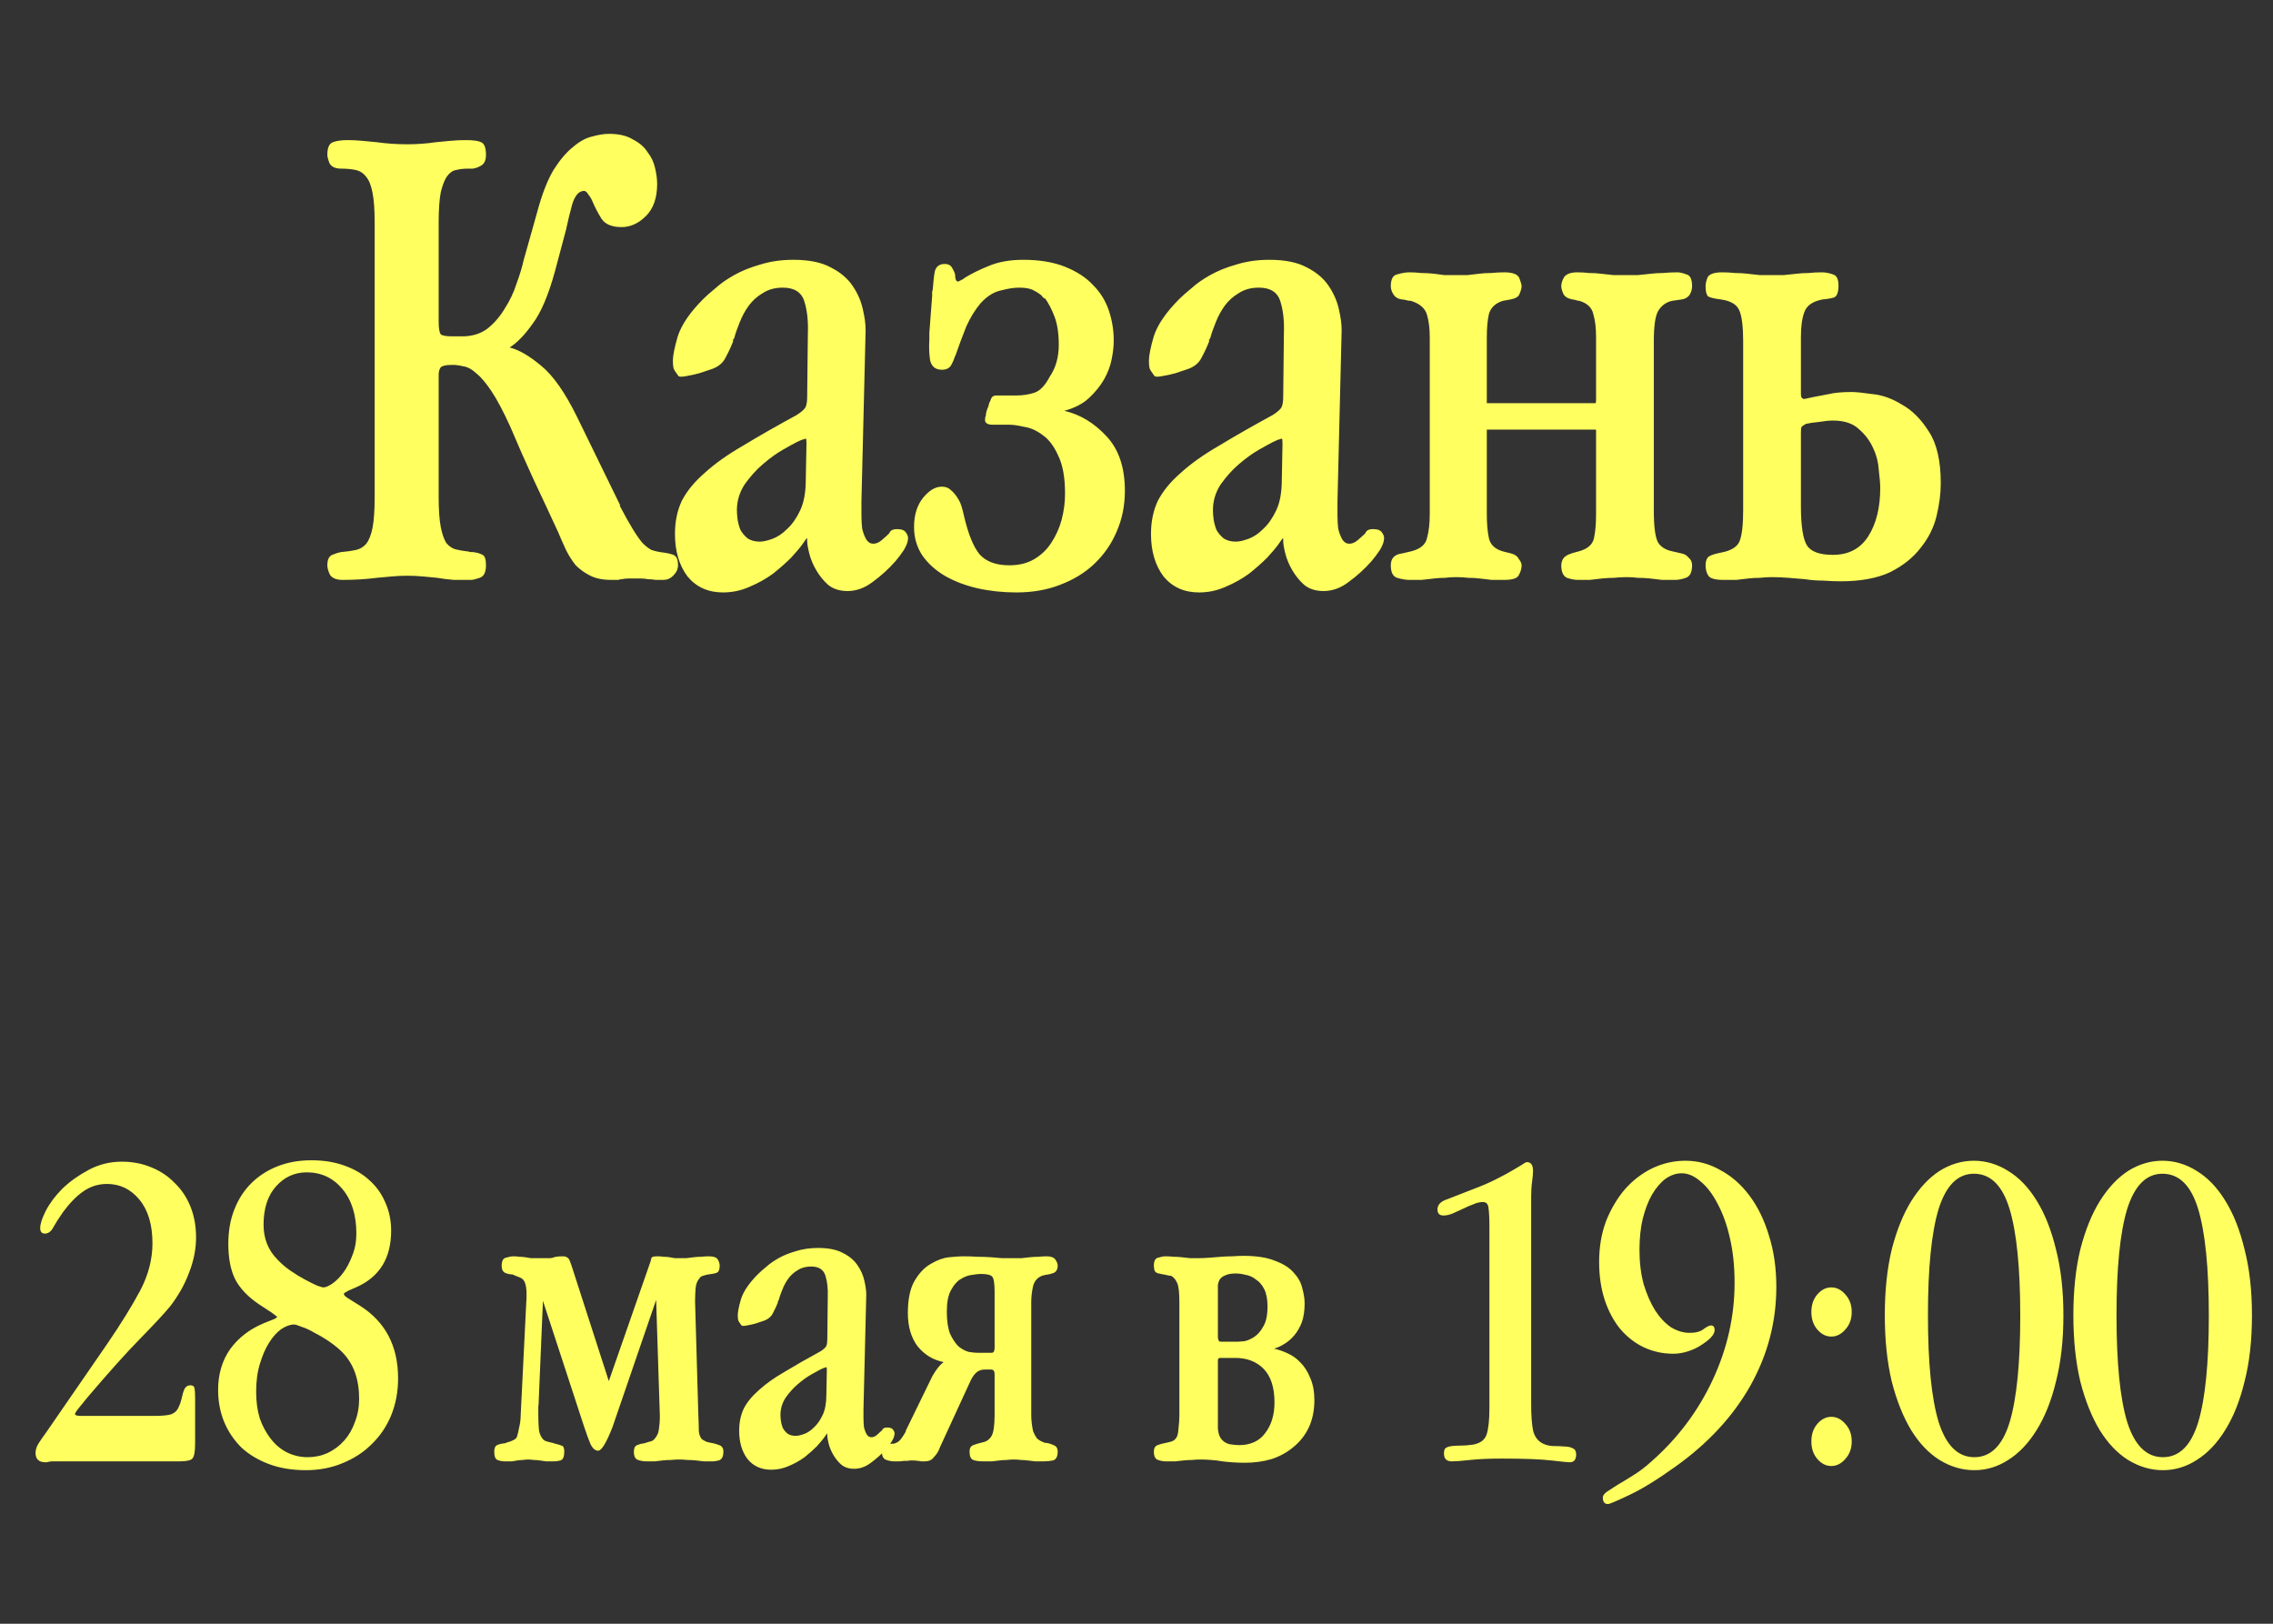
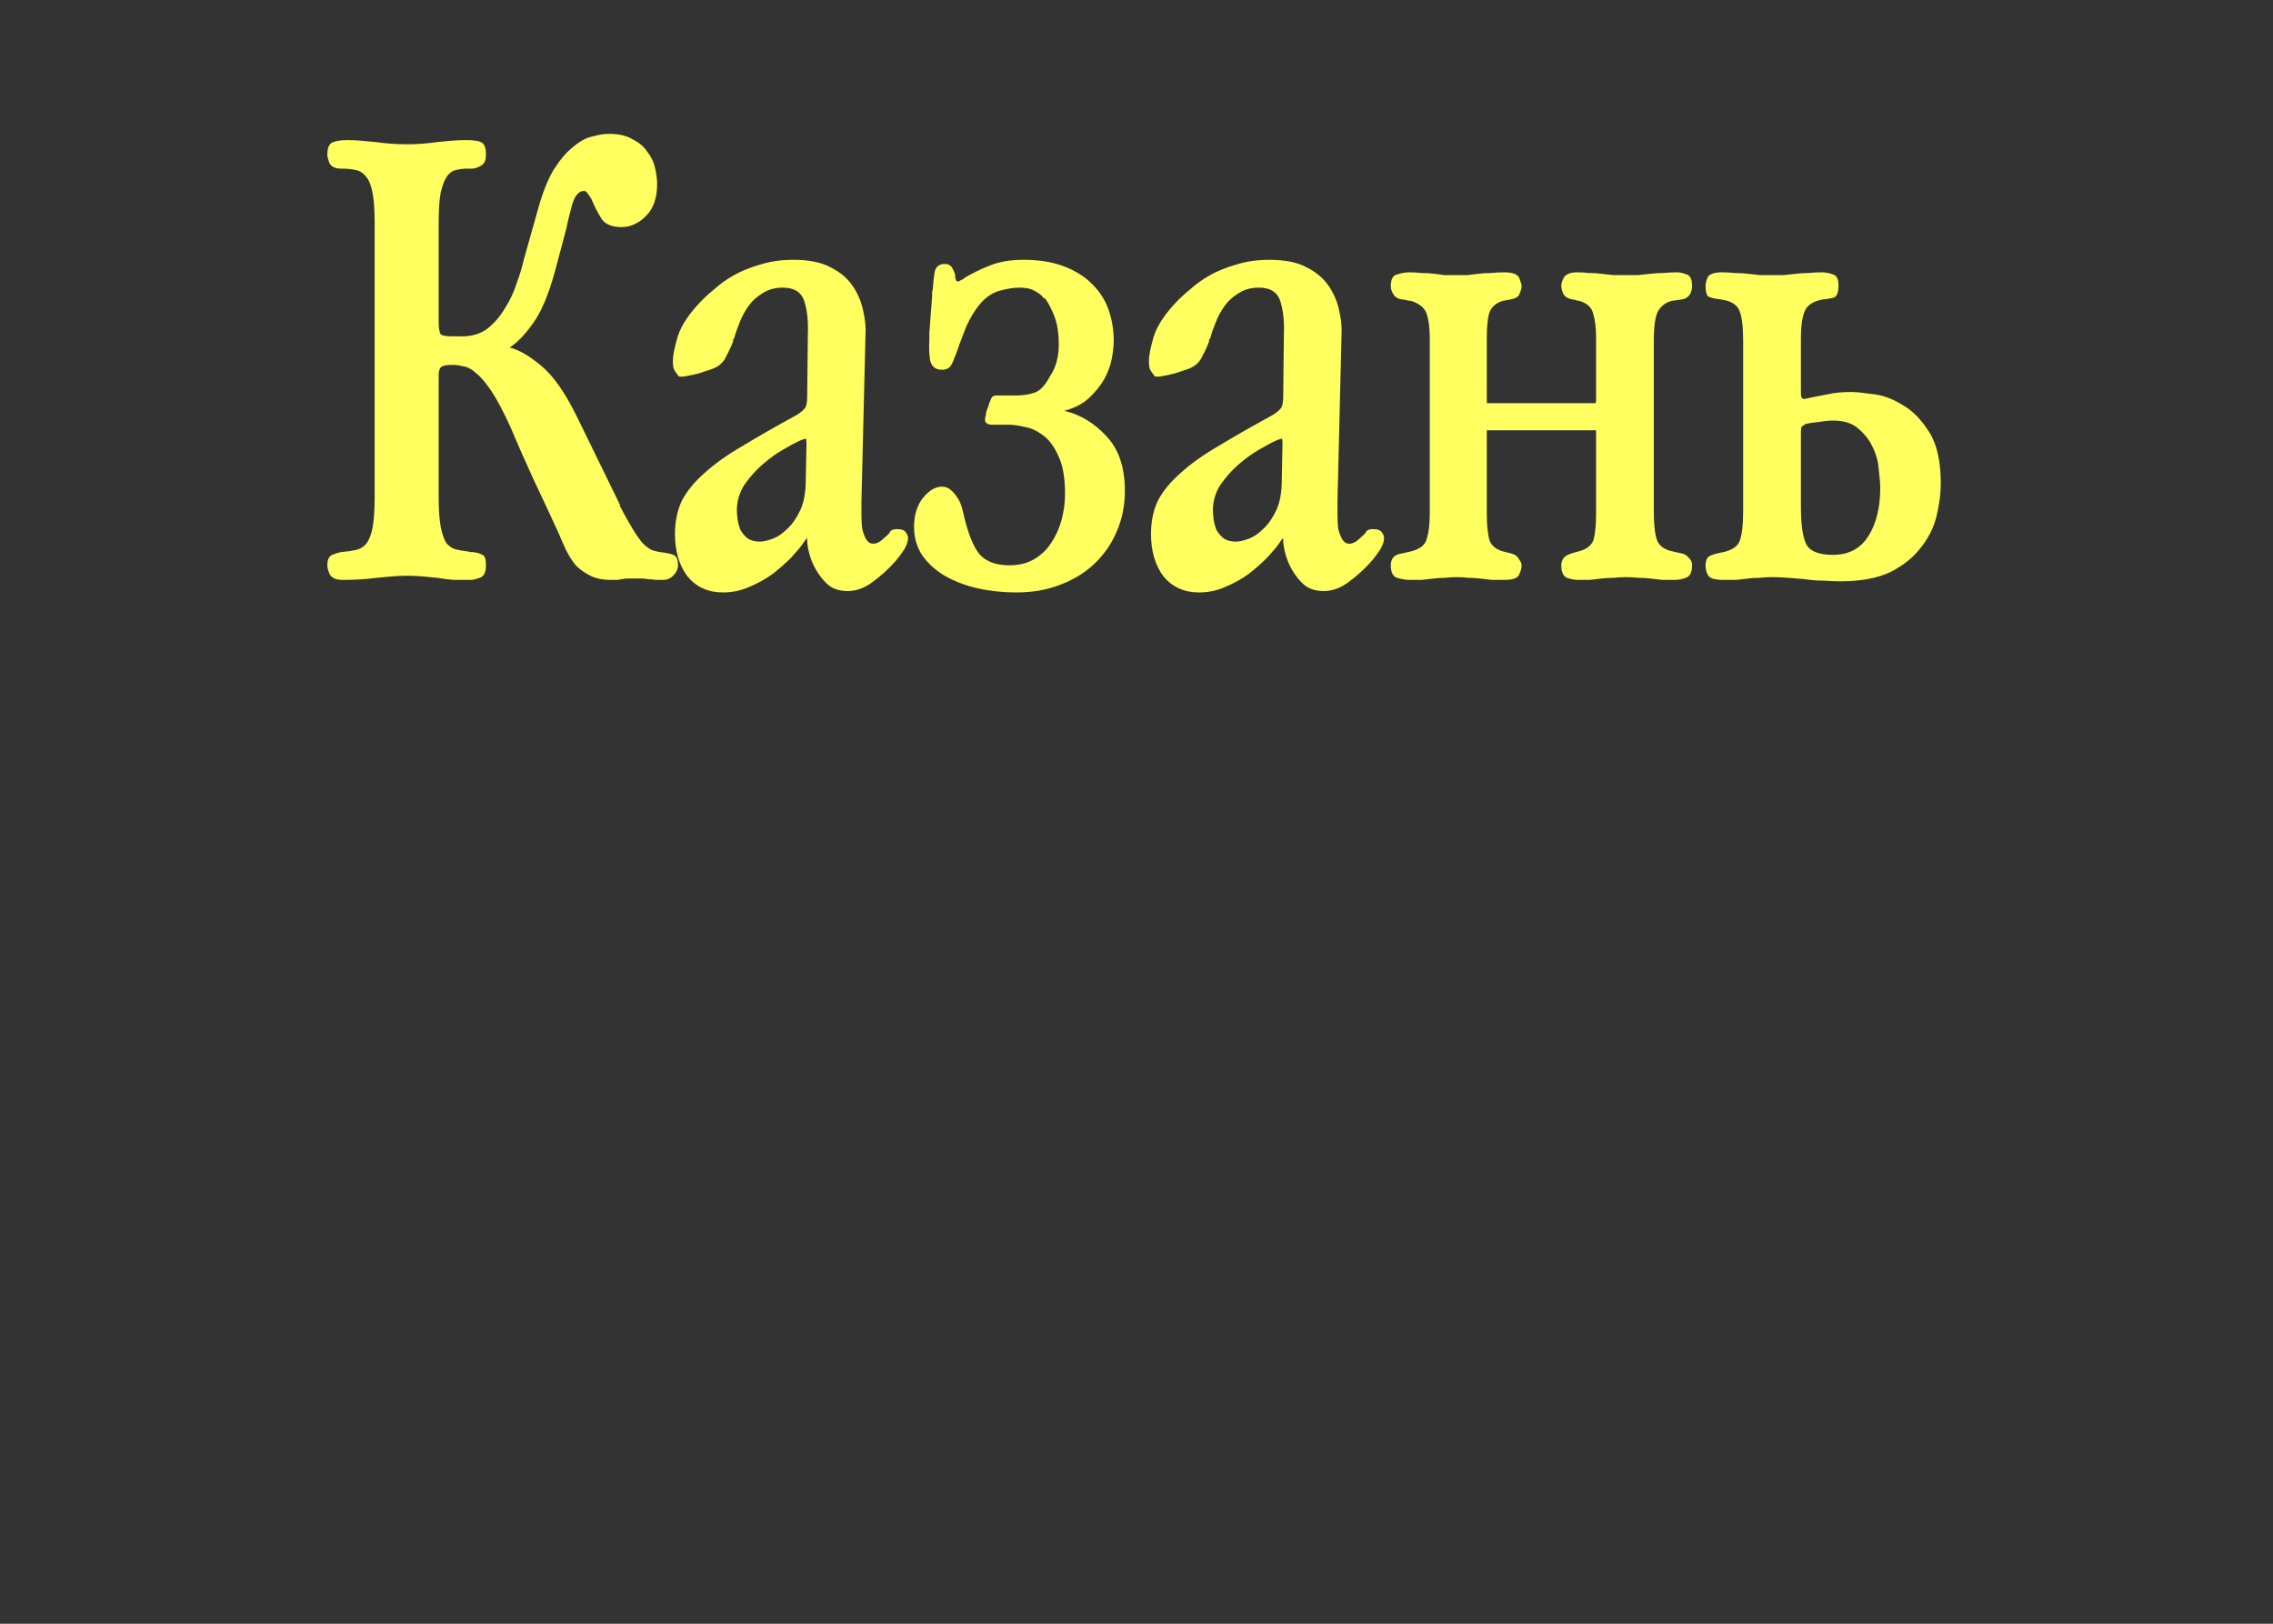
<svg xmlns="http://www.w3.org/2000/svg" width="98" height="70" viewBox="0 0 98 70" fill="none">
  <rect x="0" y="0" width="98" height="70" fill="#333333" stroke="none" />
-   <path d="M16.153 9.61C16.153 9.05 16.123 8.62 16.063 8.32C16.003 8 15.913 7.77 15.793 7.63C15.673 7.47 15.523 7.37 15.343 7.33C15.163 7.29 14.953 7.27 14.713 7.27C14.453 7.27 14.283 7.19 14.203 7.03C14.143 6.87 14.113 6.75 14.113 6.67C14.113 6.37 14.193 6.19 14.353 6.13C14.513 6.07 14.723 6.04 14.983 6.04C15.203 6.04 15.413 6.05 15.613 6.07C15.813 6.09 16.023 6.11 16.243 6.13C16.663 6.19 17.103 6.22 17.563 6.22C17.983 6.22 18.393 6.19 18.793 6.13C19.013 6.11 19.223 6.09 19.423 6.07C19.643 6.05 19.863 6.04 20.083 6.04C20.403 6.04 20.623 6.07 20.743 6.13C20.883 6.19 20.953 6.37 20.953 6.67C20.953 6.89 20.893 7.04 20.773 7.12C20.653 7.2 20.523 7.25 20.383 7.27H20.143C19.983 7.27 19.823 7.29 19.663 7.33C19.523 7.35 19.393 7.44 19.273 7.6C19.173 7.74 19.083 7.97 19.003 8.29C18.943 8.61 18.913 9.05 18.913 9.61V13.87C18.913 14.15 18.943 14.33 19.003 14.41C19.063 14.47 19.233 14.5 19.513 14.5H19.933C20.353 14.5 20.713 14.39 21.013 14.17C21.313 13.93 21.563 13.64 21.763 13.3C21.983 12.96 22.153 12.6 22.273 12.22C22.413 11.84 22.513 11.51 22.573 11.23L23.173 9.1C23.373 8.36 23.603 7.77 23.863 7.33C24.143 6.89 24.423 6.56 24.703 6.34C24.983 6.1 25.253 5.95 25.513 5.89C25.793 5.81 26.043 5.77 26.263 5.77C26.683 5.77 27.023 5.85 27.283 6.01C27.563 6.15 27.773 6.33 27.913 6.55C28.073 6.75 28.183 6.98 28.243 7.24C28.303 7.5 28.333 7.73 28.333 7.93C28.333 8.53 28.173 8.99 27.853 9.31C27.533 9.63 27.183 9.79 26.803 9.79C26.383 9.79 26.093 9.67 25.933 9.43C25.773 9.17 25.643 8.92 25.543 8.68C25.503 8.58 25.443 8.48 25.363 8.38C25.303 8.28 25.243 8.23 25.183 8.23C24.963 8.23 24.793 8.42 24.673 8.8C24.573 9.16 24.483 9.53 24.403 9.91L23.923 11.71C23.643 12.73 23.323 13.48 22.963 13.96C22.623 14.44 22.293 14.78 21.973 14.98C22.373 15.08 22.823 15.34 23.323 15.76C23.843 16.18 24.363 16.92 24.883 17.98L26.743 21.79H26.713C26.933 22.21 27.123 22.55 27.283 22.81C27.443 23.07 27.583 23.27 27.703 23.41C27.843 23.55 27.973 23.65 28.093 23.71C28.213 23.75 28.333 23.78 28.453 23.8C28.793 23.84 29.003 23.89 29.083 23.95C29.183 24.01 29.233 24.15 29.233 24.37C29.233 24.53 29.163 24.68 29.023 24.82C28.903 24.94 28.763 25 28.603 25C28.503 25 28.393 25 28.273 25C28.153 24.98 28.043 24.97 27.943 24.97C27.843 24.95 27.743 24.94 27.643 24.94C27.543 24.94 27.443 24.94 27.343 24.94C27.243 24.94 27.153 24.94 27.073 24.94C26.993 24.94 26.903 24.95 26.803 24.97C26.763 24.97 26.713 24.98 26.653 25C26.613 25 26.573 25 26.533 25H26.353C25.993 25 25.693 24.94 25.453 24.82C25.213 24.7 25.003 24.55 24.823 24.37C24.663 24.17 24.523 23.95 24.403 23.71C24.283 23.45 24.173 23.2 24.073 22.96C23.733 22.22 23.383 21.47 23.023 20.71C22.663 19.93 22.323 19.16 22.003 18.4C21.703 17.74 21.433 17.23 21.193 16.87C20.953 16.51 20.733 16.25 20.533 16.09C20.333 15.91 20.143 15.81 19.963 15.79C19.803 15.75 19.653 15.73 19.513 15.73C19.193 15.73 19.013 15.78 18.973 15.88C18.933 15.96 18.913 16.05 18.913 16.15V21.43C18.913 21.97 18.943 22.4 19.003 22.72C19.063 23.02 19.143 23.25 19.243 23.41C19.363 23.55 19.493 23.64 19.633 23.68C19.793 23.72 19.963 23.75 20.143 23.77C20.183 23.77 20.223 23.78 20.263 23.8C20.303 23.8 20.343 23.8 20.383 23.8C20.563 23.82 20.703 23.86 20.803 23.92C20.903 23.96 20.953 24.11 20.953 24.37C20.953 24.67 20.863 24.85 20.683 24.91C20.503 24.97 20.383 25 20.323 25C20.083 25 19.833 25 19.573 25C19.313 24.98 19.073 24.95 18.853 24.91C18.653 24.89 18.443 24.87 18.223 24.85C18.003 24.83 17.783 24.82 17.563 24.82C17.343 24.82 17.123 24.83 16.903 24.85C16.683 24.87 16.463 24.89 16.243 24.91C15.783 24.97 15.293 25 14.773 25C14.513 25 14.333 24.93 14.233 24.79C14.153 24.63 14.113 24.49 14.113 24.37C14.113 24.13 14.183 23.98 14.323 23.92C14.463 23.86 14.593 23.82 14.713 23.8C14.953 23.78 15.163 23.75 15.343 23.71C15.523 23.67 15.673 23.58 15.793 23.44C15.913 23.28 16.003 23.05 16.063 22.75C16.123 22.43 16.153 21.99 16.153 21.43V9.61ZM37.141 21.61C37.141 21.79 37.141 21.99 37.141 22.21C37.141 22.41 37.151 22.6 37.171 22.78C37.211 22.96 37.271 23.12 37.351 23.26C37.431 23.38 37.531 23.44 37.651 23.44C37.771 23.44 37.891 23.39 38.011 23.29C38.151 23.17 38.261 23.07 38.341 22.99C38.381 22.87 38.491 22.81 38.671 22.81C38.871 22.81 39.001 22.86 39.061 22.96C39.121 23.04 39.151 23.12 39.151 23.2C39.151 23.34 39.091 23.51 38.971 23.71C38.851 23.89 38.731 24.05 38.611 24.19C38.311 24.53 37.981 24.83 37.621 25.09C37.281 25.35 36.921 25.48 36.541 25.48C36.201 25.48 35.921 25.39 35.701 25.21C35.501 25.03 35.331 24.82 35.191 24.58C35.051 24.34 34.951 24.1 34.891 23.86C34.831 23.62 34.801 23.44 34.801 23.32V23.2C34.781 23.2 34.711 23.29 34.591 23.47C34.491 23.61 34.331 23.8 34.111 24.04C33.891 24.26 33.631 24.49 33.331 24.73C33.031 24.95 32.691 25.14 32.311 25.3C31.951 25.46 31.571 25.54 31.171 25.54C30.531 25.54 30.021 25.31 29.641 24.85C29.281 24.37 29.101 23.76 29.101 23.02C29.101 22.48 29.201 22 29.401 21.58C29.621 21.16 29.951 20.76 30.391 20.38C30.831 19.98 31.381 19.59 32.041 19.21C32.701 18.81 33.471 18.37 34.351 17.89C34.571 17.75 34.701 17.63 34.741 17.53C34.781 17.43 34.801 17.29 34.801 17.11L34.831 14.38C34.851 13.84 34.801 13.38 34.681 13C34.561 12.6 34.251 12.4 33.751 12.4C33.411 12.4 33.121 12.48 32.881 12.64C32.641 12.78 32.441 12.96 32.281 13.18C32.121 13.4 31.991 13.64 31.891 13.9C31.791 14.14 31.711 14.37 31.651 14.59C31.611 14.63 31.591 14.66 31.591 14.68H31.621C31.541 14.9 31.431 15.14 31.291 15.4C31.171 15.66 30.941 15.84 30.601 15.94L30.151 16.09C30.011 16.13 29.831 16.17 29.611 16.21C29.411 16.25 29.291 16.25 29.251 16.21C29.131 16.05 29.061 15.94 29.041 15.88C29.021 15.8 29.011 15.69 29.011 15.55C29.011 15.33 29.081 14.98 29.221 14.5C29.381 14 29.751 13.46 30.331 12.88C30.451 12.76 30.621 12.61 30.841 12.43C31.061 12.23 31.331 12.04 31.651 11.86C31.971 11.68 32.341 11.53 32.761 11.41C33.201 11.27 33.681 11.2 34.201 11.2C34.881 11.2 35.421 11.31 35.821 11.53C36.221 11.73 36.531 11.99 36.751 12.31C36.971 12.63 37.121 12.97 37.201 13.33C37.281 13.67 37.321 13.97 37.321 14.23L37.141 21.61ZM34.771 19.12C34.771 18.98 34.761 18.91 34.741 18.91C34.721 18.91 34.691 18.92 34.651 18.94C34.611 18.94 34.511 18.98 34.351 19.06C34.231 19.12 34.031 19.23 33.751 19.39C33.471 19.55 33.181 19.76 32.881 20.02C32.601 20.26 32.341 20.55 32.101 20.89C31.881 21.23 31.771 21.6 31.771 22C31.771 22.1 31.781 22.23 31.801 22.39C31.821 22.53 31.861 22.68 31.921 22.84C32.001 22.98 32.101 23.1 32.221 23.2C32.361 23.3 32.541 23.35 32.761 23.35C32.901 23.35 33.081 23.31 33.301 23.23C33.521 23.15 33.731 23.01 33.931 22.81C34.151 22.61 34.341 22.34 34.501 22C34.661 21.66 34.741 21.22 34.741 20.68L34.771 19.12ZM43.789 17.05C44.089 17.05 44.359 17.01 44.599 16.93C44.839 16.85 45.059 16.62 45.259 16.24C45.519 15.86 45.649 15.4 45.649 14.86C45.649 14.38 45.589 13.98 45.469 13.66C45.349 13.34 45.209 13.07 45.049 12.85V12.88L44.929 12.79H44.959C44.859 12.69 44.729 12.6 44.569 12.52C44.429 12.44 44.219 12.4 43.939 12.4C43.719 12.4 43.459 12.44 43.159 12.52C42.859 12.58 42.569 12.76 42.289 13.06C42.049 13.34 41.839 13.68 41.659 14.08C41.499 14.48 41.339 14.91 41.179 15.37V15.34C41.139 15.48 41.079 15.62 40.999 15.76C40.919 15.88 40.789 15.94 40.609 15.94C40.329 15.94 40.159 15.8 40.099 15.52C40.059 15.24 40.049 14.95 40.069 14.65V14.35L40.189 12.76C40.189 12.7 40.189 12.64 40.189 12.58C40.209 12.52 40.219 12.47 40.219 12.43C40.239 12.13 40.269 11.88 40.309 11.68C40.369 11.48 40.509 11.38 40.729 11.38C40.889 11.38 40.999 11.44 41.059 11.56C41.119 11.66 41.159 11.75 41.179 11.83C41.179 12.03 41.219 12.13 41.299 12.13L41.269 12.16L41.569 12.01H41.539C41.859 11.81 42.219 11.63 42.619 11.47C43.039 11.29 43.539 11.2 44.119 11.2C44.819 11.2 45.419 11.3 45.919 11.5C46.419 11.7 46.819 11.96 47.119 12.28C47.439 12.6 47.669 12.97 47.809 13.39C47.949 13.81 48.019 14.24 48.019 14.68C48.019 14.92 47.989 15.19 47.929 15.49C47.869 15.79 47.759 16.08 47.599 16.36C47.439 16.64 47.219 16.91 46.939 17.17C46.679 17.41 46.329 17.59 45.889 17.71C46.569 17.87 47.169 18.23 47.689 18.79C48.229 19.35 48.499 20.14 48.499 21.16C48.499 21.8 48.379 22.39 48.139 22.93C47.919 23.45 47.599 23.91 47.179 24.31C46.779 24.69 46.289 24.99 45.709 25.21C45.149 25.43 44.519 25.54 43.819 25.54C43.239 25.54 42.679 25.48 42.139 25.36C41.619 25.24 41.149 25.06 40.729 24.82C40.329 24.58 40.009 24.29 39.769 23.95C39.529 23.59 39.409 23.18 39.409 22.72C39.409 22.2 39.539 21.78 39.799 21.46C40.059 21.14 40.329 20.98 40.609 20.98C40.769 20.98 40.899 21.03 40.999 21.13C41.119 21.23 41.219 21.35 41.299 21.49C41.379 21.61 41.439 21.75 41.479 21.91C41.519 22.05 41.549 22.17 41.569 22.27C41.749 23.03 41.969 23.57 42.229 23.89C42.509 24.21 42.939 24.37 43.519 24.37C43.939 24.37 44.299 24.28 44.599 24.1C44.899 23.92 45.139 23.69 45.319 23.41C45.519 23.11 45.669 22.78 45.769 22.42C45.869 22.04 45.919 21.66 45.919 21.28C45.919 20.58 45.819 20.03 45.619 19.63C45.439 19.23 45.219 18.94 44.959 18.76C44.699 18.56 44.429 18.44 44.149 18.4C43.889 18.34 43.679 18.31 43.519 18.31H42.799C42.599 18.31 42.489 18.25 42.469 18.13C42.469 18.01 42.489 17.92 42.529 17.86L42.499 17.89C42.519 17.79 42.539 17.71 42.559 17.65C42.599 17.57 42.629 17.48 42.649 17.38C42.689 17.3 42.719 17.23 42.739 17.17C42.779 17.09 42.849 17.05 42.949 17.05H43.789ZM57.665 21.61C57.665 21.79 57.665 21.99 57.665 22.21C57.665 22.41 57.675 22.6 57.695 22.78C57.735 22.96 57.795 23.12 57.875 23.26C57.955 23.38 58.055 23.44 58.175 23.44C58.295 23.44 58.415 23.39 58.535 23.29C58.675 23.17 58.785 23.07 58.865 22.99C58.905 22.87 59.015 22.81 59.195 22.81C59.395 22.81 59.525 22.86 59.585 22.96C59.645 23.04 59.675 23.12 59.675 23.2C59.675 23.34 59.615 23.51 59.495 23.71C59.375 23.89 59.255 24.05 59.135 24.19C58.835 24.53 58.505 24.83 58.145 25.09C57.805 25.35 57.445 25.48 57.065 25.48C56.725 25.48 56.445 25.39 56.225 25.21C56.025 25.03 55.855 24.82 55.715 24.58C55.575 24.34 55.475 24.1 55.415 23.86C55.355 23.62 55.325 23.44 55.325 23.32V23.2C55.305 23.2 55.235 23.29 55.115 23.47C55.015 23.61 54.855 23.8 54.635 24.04C54.415 24.26 54.155 24.49 53.855 24.73C53.555 24.95 53.215 25.14 52.835 25.3C52.475 25.46 52.095 25.54 51.695 25.54C51.055 25.54 50.545 25.31 50.165 24.85C49.805 24.37 49.625 23.76 49.625 23.02C49.625 22.48 49.725 22 49.925 21.58C50.145 21.16 50.475 20.76 50.915 20.38C51.355 19.98 51.905 19.59 52.565 19.21C53.225 18.81 53.995 18.37 54.875 17.89C55.095 17.75 55.225 17.63 55.265 17.53C55.305 17.43 55.325 17.29 55.325 17.11L55.355 14.38C55.375 13.84 55.325 13.38 55.205 13C55.085 12.6 54.775 12.4 54.275 12.4C53.935 12.4 53.645 12.48 53.405 12.64C53.165 12.78 52.965 12.96 52.805 13.18C52.645 13.4 52.515 13.64 52.415 13.9C52.315 14.14 52.235 14.37 52.175 14.59C52.135 14.63 52.115 14.66 52.115 14.68H52.145C52.065 14.9 51.955 15.14 51.815 15.4C51.695 15.66 51.465 15.84 51.125 15.94L50.675 16.09C50.535 16.13 50.355 16.17 50.135 16.21C49.935 16.25 49.815 16.25 49.775 16.21C49.655 16.05 49.585 15.94 49.565 15.88C49.545 15.8 49.535 15.69 49.535 15.55C49.535 15.33 49.605 14.98 49.745 14.5C49.905 14 50.275 13.46 50.855 12.88C50.975 12.76 51.145 12.61 51.365 12.43C51.585 12.23 51.855 12.04 52.175 11.86C52.495 11.68 52.865 11.53 53.285 11.41C53.725 11.27 54.205 11.2 54.725 11.2C55.405 11.2 55.945 11.31 56.345 11.53C56.745 11.73 57.055 11.99 57.275 12.31C57.495 12.63 57.645 12.97 57.725 13.33C57.805 13.67 57.845 13.97 57.845 14.23L57.665 21.61ZM55.295 19.12C55.295 18.98 55.285 18.91 55.265 18.91C55.245 18.91 55.215 18.92 55.175 18.94C55.135 18.94 55.035 18.98 54.875 19.06C54.755 19.12 54.555 19.23 54.275 19.39C53.995 19.55 53.705 19.76 53.405 20.02C53.125 20.26 52.865 20.55 52.625 20.89C52.405 21.23 52.295 21.6 52.295 22C52.295 22.1 52.305 22.23 52.325 22.39C52.345 22.53 52.385 22.68 52.445 22.84C52.525 22.98 52.625 23.1 52.745 23.2C52.885 23.3 53.065 23.35 53.285 23.35C53.425 23.35 53.605 23.31 53.825 23.23C54.045 23.15 54.255 23.01 54.455 22.81C54.675 22.61 54.865 22.34 55.025 22C55.185 21.66 55.265 21.22 55.265 20.68L55.295 19.12ZM64.104 18.52V22.18C64.104 22.58 64.134 22.92 64.194 23.2C64.254 23.48 64.454 23.67 64.794 23.77L65.154 23.86C65.314 23.9 65.424 23.98 65.484 24.1C65.564 24.2 65.604 24.29 65.604 24.37C65.604 24.51 65.564 24.65 65.484 24.79C65.424 24.93 65.214 25 64.854 25C64.674 25 64.494 25 64.314 25C64.134 24.98 63.964 24.96 63.804 24.94C63.644 24.92 63.474 24.91 63.294 24.91C63.134 24.89 62.964 24.88 62.784 24.88C62.624 24.88 62.464 24.89 62.304 24.91C62.144 24.91 61.984 24.92 61.824 24.94C61.644 24.96 61.464 24.98 61.284 25C61.104 25 60.934 25 60.774 25C60.614 25 60.434 24.97 60.234 24.91C60.054 24.85 59.964 24.67 59.964 24.37C59.964 24.07 60.124 23.9 60.444 23.86L60.834 23.77C61.234 23.67 61.464 23.48 61.524 23.2C61.604 22.92 61.644 22.57 61.644 22.15V14.56C61.644 14.16 61.604 13.83 61.524 13.57C61.444 13.29 61.214 13.09 60.834 12.97C60.774 12.97 60.704 12.96 60.624 12.94C60.564 12.92 60.504 12.91 60.444 12.91C60.284 12.89 60.164 12.82 60.084 12.7C60.004 12.58 59.964 12.46 59.964 12.34C59.964 12.04 60.054 11.87 60.234 11.83C60.434 11.77 60.614 11.74 60.774 11.74C60.934 11.74 61.104 11.75 61.284 11.77C61.464 11.77 61.644 11.78 61.824 11.8C61.984 11.82 62.134 11.84 62.274 11.86C62.434 11.86 62.594 11.86 62.754 11.86C62.914 11.86 63.084 11.86 63.264 11.86C63.444 11.84 63.614 11.82 63.774 11.8C63.934 11.78 64.104 11.77 64.284 11.77C64.484 11.75 64.674 11.74 64.854 11.74C65.234 11.74 65.454 11.83 65.514 12.01C65.574 12.17 65.604 12.28 65.604 12.34C65.604 12.42 65.574 12.53 65.514 12.67C65.474 12.79 65.344 12.87 65.124 12.91L64.794 12.97C64.474 13.07 64.274 13.26 64.194 13.54C64.134 13.8 64.104 14.13 64.104 14.53V17.38H68.784C68.804 17.38 68.814 17.34 68.814 17.26V14.53C68.814 14.13 68.774 13.8 68.694 13.54C68.634 13.26 68.434 13.07 68.094 12.97C68.054 12.97 68.004 12.96 67.944 12.94C67.884 12.92 67.834 12.91 67.794 12.91C67.594 12.87 67.464 12.79 67.404 12.67C67.344 12.53 67.314 12.42 67.314 12.34C67.314 12.22 67.354 12.09 67.434 11.95C67.534 11.81 67.724 11.74 68.004 11.74C68.184 11.74 68.354 11.75 68.514 11.77C68.694 11.77 68.864 11.78 69.024 11.8C69.204 11.82 69.384 11.84 69.564 11.86C69.744 11.86 69.924 11.86 70.104 11.86C70.264 11.86 70.434 11.86 70.614 11.86C70.814 11.84 71.004 11.82 71.184 11.8C71.344 11.78 71.514 11.77 71.694 11.77C71.894 11.75 72.104 11.74 72.324 11.74C72.424 11.74 72.554 11.77 72.714 11.83C72.874 11.87 72.954 12.04 72.954 12.34C72.954 12.48 72.914 12.61 72.834 12.73C72.754 12.83 72.644 12.89 72.504 12.91L72.084 12.97C71.824 13.03 71.624 13.18 71.484 13.42C71.364 13.64 71.304 14.07 71.304 14.71V22C71.304 22.7 71.364 23.16 71.484 23.38C71.604 23.58 71.814 23.71 72.114 23.77L72.504 23.86C72.624 23.88 72.724 23.94 72.804 24.04C72.904 24.12 72.954 24.23 72.954 24.37C72.954 24.67 72.864 24.85 72.684 24.91C72.524 24.97 72.364 25 72.204 25C72.004 25 71.824 25 71.664 25C71.504 24.98 71.334 24.96 71.154 24.94C70.974 24.92 70.794 24.91 70.614 24.91C70.454 24.89 70.294 24.88 70.134 24.88C69.954 24.88 69.774 24.89 69.594 24.91C69.414 24.91 69.234 24.92 69.054 24.94C68.894 24.96 68.724 24.98 68.544 25C68.384 25 68.214 25 68.034 25C67.894 25 67.734 24.97 67.554 24.91C67.394 24.83 67.314 24.65 67.314 24.37C67.314 24.27 67.344 24.17 67.404 24.07C67.484 23.97 67.604 23.9 67.764 23.86H67.734L68.064 23.77C68.444 23.67 68.664 23.48 68.724 23.2C68.784 22.92 68.814 22.58 68.814 22.18V18.55C68.814 18.53 68.804 18.52 68.784 18.52H64.104ZM75.156 14.71C75.156 14.11 75.106 13.68 75.006 13.42C74.906 13.14 74.636 12.97 74.196 12.91C73.876 12.87 73.686 12.82 73.626 12.76C73.566 12.68 73.536 12.54 73.536 12.34C73.536 12.22 73.566 12.09 73.626 11.95C73.706 11.81 73.916 11.74 74.256 11.74C74.436 11.74 74.616 11.75 74.796 11.77C74.996 11.77 75.176 11.78 75.336 11.8C75.516 11.82 75.696 11.84 75.876 11.86C76.056 11.86 76.226 11.86 76.386 11.86C76.546 11.86 76.716 11.86 76.896 11.86C77.096 11.84 77.286 11.82 77.466 11.8C77.626 11.78 77.796 11.77 77.976 11.77C78.156 11.75 78.346 11.74 78.546 11.74C78.706 11.74 78.866 11.77 79.026 11.83C79.186 11.87 79.266 12.03 79.266 12.31C79.266 12.59 79.206 12.76 79.086 12.82C78.966 12.86 78.796 12.89 78.576 12.91C78.156 12.99 77.896 13.17 77.796 13.45C77.696 13.71 77.646 14.07 77.646 14.53V16.99C77.646 17.13 77.696 17.2 77.796 17.2L78.216 17.11C78.416 17.07 78.626 17.03 78.846 16.99C79.086 16.93 79.416 16.9 79.836 16.9C80.016 16.9 80.316 16.93 80.736 16.99C81.156 17.03 81.576 17.18 81.996 17.44C82.436 17.68 82.826 18.07 83.166 18.61C83.506 19.13 83.676 19.87 83.676 20.83C83.676 21.27 83.616 21.74 83.496 22.24C83.376 22.74 83.146 23.2 82.806 23.62C82.486 24.04 82.046 24.39 81.486 24.67C80.926 24.93 80.216 25.06 79.356 25.06C79.136 25.06 78.886 25.05 78.606 25.03C78.346 25.03 78.086 25.01 77.826 24.97C77.606 24.95 77.366 24.93 77.106 24.91C76.846 24.89 76.606 24.88 76.386 24.88C76.226 24.88 76.056 24.89 75.876 24.91C75.696 24.91 75.526 24.92 75.366 24.94C75.206 24.96 75.036 24.98 74.856 25C74.676 25 74.496 25 74.316 25C73.956 25 73.736 24.94 73.656 24.82C73.576 24.7 73.536 24.55 73.536 24.37C73.536 24.23 73.566 24.12 73.626 24.04C73.686 23.96 73.866 23.89 74.166 23.83C74.626 23.75 74.906 23.58 75.006 23.32C75.106 23.06 75.156 22.62 75.156 22V14.71ZM77.646 21.82C77.646 22.68 77.736 23.25 77.916 23.53C78.096 23.79 78.466 23.92 79.026 23.92C79.706 23.92 80.216 23.65 80.556 23.11C80.896 22.57 81.066 21.88 81.066 21.04C81.066 20.86 81.046 20.61 81.006 20.29C80.986 19.95 80.906 19.63 80.766 19.33C80.626 19.01 80.416 18.73 80.136 18.49C79.876 18.25 79.506 18.13 79.026 18.13C78.866 18.13 78.666 18.15 78.426 18.19C78.206 18.21 78.006 18.24 77.826 18.28H77.856C77.776 18.32 77.716 18.36 77.676 18.4C77.656 18.44 77.646 18.52 77.646 18.64V21.82Z" fill="#FFFF60" />
-   <path d="M3.773 60.24L3.333 60.78C3.267 60.873 3.233 60.933 3.233 60.96C3.233 61.013 3.32 61.04 3.493 61.04H6.653C6.96 61.04 7.193 61.02 7.353 60.98C7.513 60.927 7.627 60.827 7.693 60.68C7.747 60.573 7.787 60.467 7.813 60.36C7.84 60.24 7.867 60.133 7.893 60.04C7.92 59.947 7.953 59.873 7.993 59.82C8.047 59.753 8.12 59.72 8.213 59.72C8.32 59.72 8.38 59.773 8.393 59.88C8.407 59.987 8.413 60.133 8.413 60.32V62.22C8.413 62.58 8.373 62.8 8.293 62.88C8.227 62.96 8.033 63 7.713 63H2.253C2.2 63 2.147 63.007 2.093 63.02C2.053 63.033 2.013 63.04 1.973 63.04C1.68 63.04 1.533 62.907 1.533 62.64C1.533 62.507 1.573 62.373 1.653 62.24C1.747 62.093 1.867 61.92 2.013 61.72L4.633 57.92C5.233 57.04 5.707 56.273 6.053 55.62C6.4 54.953 6.573 54.28 6.573 53.6C6.573 52.8 6.387 52.173 6.013 51.72C5.64 51.267 5.173 51.04 4.613 51.04C4.24 51.04 3.9 51.147 3.593 51.36C3.3 51.56 3.007 51.86 2.713 52.26C2.527 52.527 2.387 52.747 2.293 52.92C2.2 53.093 2.08 53.18 1.933 53.18C1.8 53.18 1.733 53.1 1.733 52.94C1.733 52.767 1.813 52.52 1.973 52.2C2.147 51.867 2.387 51.547 2.693 51.24C3.013 50.933 3.387 50.667 3.813 50.44C4.253 50.2 4.733 50.08 5.253 50.08C5.707 50.08 6.127 50.16 6.513 50.32C6.913 50.48 7.253 50.707 7.533 51C7.827 51.28 8.053 51.62 8.213 52.02C8.373 52.42 8.453 52.86 8.453 53.34C8.453 53.847 8.353 54.353 8.153 54.86C7.967 55.367 7.693 55.853 7.333 56.32C7.08 56.627 6.647 57.093 6.033 57.72C5.433 58.333 4.68 59.173 3.773 60.24ZM15.364 53.18C15.364 52.38 15.164 51.74 14.764 51.26C14.364 50.78 13.85 50.54 13.224 50.54C12.704 50.54 12.264 50.74 11.904 51.14C11.544 51.54 11.364 52.093 11.364 52.8C11.364 53.4 11.564 53.9 11.964 54.3C12.124 54.473 12.31 54.633 12.524 54.78C12.737 54.927 12.944 55.053 13.144 55.16C13.344 55.267 13.517 55.353 13.664 55.42C13.81 55.473 13.904 55.5 13.944 55.5C14.037 55.5 14.164 55.447 14.324 55.34C14.497 55.22 14.657 55.06 14.804 54.86C14.95 54.66 15.077 54.42 15.184 54.14C15.304 53.847 15.364 53.527 15.364 53.18ZM15.344 55.5L15.024 55.64C14.89 55.707 14.824 55.753 14.824 55.78C14.824 55.833 14.89 55.9 15.024 55.98L15.504 56.28C16.61 56.973 17.164 58.02 17.164 59.42C17.164 59.993 17.064 60.527 16.864 61.02C16.664 61.5 16.384 61.913 16.024 62.26C15.677 62.607 15.257 62.88 14.764 63.08C14.284 63.28 13.757 63.38 13.184 63.38C12.597 63.38 12.07 63.293 11.604 63.12C11.137 62.947 10.737 62.707 10.404 62.4C10.084 62.08 9.837 61.713 9.664 61.3C9.49 60.873 9.404 60.413 9.404 59.92C9.404 59.24 9.577 58.653 9.924 58.16C10.284 57.667 10.77 57.293 11.384 57.04L11.784 56.88C11.89 56.84 11.944 56.8 11.944 56.76C11.944 56.76 11.864 56.7 11.704 56.58L11.184 56.24C10.704 55.92 10.357 55.56 10.144 55.16C9.944 54.76 9.844 54.247 9.844 53.62C9.844 53.073 9.93 52.58 10.104 52.14C10.277 51.7 10.517 51.327 10.824 51.02C11.144 50.7 11.524 50.453 11.964 50.28C12.404 50.107 12.89 50.02 13.424 50.02C13.944 50.02 14.41 50.093 14.824 50.24C15.25 50.387 15.61 50.593 15.904 50.86C16.21 51.127 16.444 51.447 16.604 51.82C16.777 52.193 16.864 52.607 16.864 53.06C16.864 54.247 16.357 55.06 15.344 55.5ZM12.684 57.1C12.51 57.1 12.324 57.167 12.124 57.3C11.937 57.433 11.764 57.627 11.604 57.88C11.444 58.133 11.31 58.44 11.204 58.8C11.097 59.147 11.044 59.547 11.044 60C11.044 60.427 11.097 60.813 11.204 61.16C11.324 61.493 11.484 61.787 11.684 62.04C11.884 62.293 12.117 62.487 12.384 62.62C12.664 62.753 12.957 62.82 13.264 62.82C13.57 62.82 13.857 62.76 14.124 62.64C14.404 62.507 14.644 62.327 14.844 62.1C15.044 61.873 15.197 61.607 15.304 61.3C15.424 60.993 15.484 60.66 15.484 60.3C15.484 59.46 15.244 58.793 14.764 58.3C14.604 58.14 14.417 57.987 14.204 57.84C13.99 57.693 13.777 57.567 13.564 57.46C13.364 57.34 13.177 57.253 13.004 57.2C12.844 57.133 12.737 57.1 12.684 57.1ZM26.249 59.54L28.049 54.38C28.063 54.313 28.076 54.26 28.089 54.22C28.116 54.18 28.203 54.16 28.349 54.16C28.443 54.16 28.529 54.167 28.609 54.18C28.703 54.18 28.789 54.187 28.869 54.2C28.949 54.213 29.023 54.227 29.089 54.24C29.169 54.24 29.243 54.24 29.309 54.24C29.403 54.24 29.496 54.24 29.589 54.24C29.696 54.227 29.803 54.213 29.909 54.2C30.016 54.187 30.123 54.18 30.229 54.18C30.336 54.167 30.443 54.16 30.549 54.16C30.763 54.16 30.896 54.207 30.949 54.3C31.003 54.393 31.029 54.48 31.029 54.56C31.029 54.693 31.003 54.787 30.949 54.84C30.909 54.88 30.776 54.913 30.549 54.94C30.469 54.953 30.389 54.973 30.309 55C30.243 55.013 30.189 55.053 30.149 55.12C30.056 55.227 30.003 55.373 29.989 55.56C29.976 55.747 29.969 55.913 29.969 56.06V56.14L30.109 61C30.123 61.28 30.129 61.507 30.129 61.68C30.143 61.84 30.183 61.953 30.249 62.02H30.229C30.296 62.073 30.376 62.12 30.469 62.16C30.576 62.187 30.669 62.207 30.749 62.22C30.816 62.233 30.903 62.26 31.009 62.3C31.129 62.34 31.189 62.433 31.189 62.58C31.189 62.793 31.123 62.92 30.989 62.96C30.869 62.987 30.789 63 30.749 63C30.616 63 30.483 63 30.349 63C30.229 62.987 30.116 62.973 30.009 62.96C29.889 62.947 29.763 62.94 29.629 62.94C29.509 62.927 29.396 62.92 29.289 62.92C29.169 62.92 29.049 62.927 28.929 62.94C28.809 62.94 28.689 62.947 28.569 62.96C28.463 62.973 28.349 62.987 28.229 63C28.109 63 27.996 63 27.889 63C27.756 63 27.629 62.98 27.509 62.94C27.389 62.9 27.329 62.78 27.329 62.58C27.329 62.433 27.376 62.34 27.469 62.3C27.563 62.26 27.663 62.233 27.769 62.22C27.783 62.22 27.789 62.22 27.789 62.22C27.803 62.207 27.823 62.2 27.849 62.2C27.916 62.173 27.983 62.153 28.049 62.14C28.116 62.127 28.176 62.087 28.229 62.02C28.336 61.9 28.396 61.76 28.409 61.6C28.436 61.427 28.449 61.267 28.449 61.12V61.02C28.423 60.18 28.396 59.353 28.369 58.54C28.343 57.713 28.316 56.88 28.289 56.04L26.409 61.52C26.143 62.2 25.936 62.54 25.789 62.54C25.669 62.54 25.563 62.453 25.469 62.28C25.389 62.093 25.296 61.84 25.189 61.52L23.409 56.08L23.229 60.34C23.229 60.447 23.223 60.553 23.209 60.66C23.209 60.753 23.209 60.833 23.209 60.9C23.209 61.287 23.223 61.56 23.249 61.72C23.289 61.867 23.343 61.973 23.409 62.04C23.436 62.08 23.489 62.113 23.569 62.14C23.663 62.167 23.769 62.193 23.889 62.22C23.903 62.22 23.909 62.227 23.909 62.24C23.923 62.24 23.936 62.24 23.949 62.24C24.056 62.267 24.143 62.293 24.209 62.32C24.289 62.333 24.329 62.42 24.329 62.58C24.329 62.793 24.276 62.92 24.169 62.96C24.063 62.987 23.969 63 23.889 63C23.769 63 23.656 63 23.549 63C23.456 62.987 23.363 62.973 23.269 62.96C23.189 62.947 23.103 62.94 23.009 62.94C22.929 62.927 22.849 62.92 22.769 62.92C22.703 62.92 22.629 62.927 22.549 62.94C22.469 62.94 22.389 62.947 22.309 62.96C22.243 62.973 22.163 62.987 22.069 63C21.989 63 21.896 63 21.789 63C21.656 63 21.543 62.98 21.449 62.94C21.356 62.9 21.309 62.78 21.309 62.58C21.309 62.433 21.349 62.34 21.429 62.3C21.509 62.26 21.623 62.233 21.769 62.22C21.836 62.193 21.916 62.167 22.009 62.14C22.116 62.1 22.189 62.06 22.229 62.02C22.269 61.993 22.296 61.94 22.309 61.86C22.336 61.78 22.356 61.693 22.369 61.6C22.396 61.493 22.416 61.393 22.429 61.3C22.443 61.193 22.449 61.1 22.449 61.02L22.689 56.16C22.729 55.627 22.683 55.293 22.549 55.16C22.496 55.107 22.423 55.067 22.329 55.04C22.236 55 22.156 54.967 22.089 54.94C21.996 54.94 21.896 54.92 21.789 54.88C21.683 54.827 21.629 54.727 21.629 54.58C21.629 54.367 21.689 54.247 21.809 54.22C21.943 54.18 22.056 54.16 22.149 54.16C22.229 54.16 22.309 54.167 22.389 54.18C22.483 54.18 22.569 54.187 22.649 54.2C22.729 54.213 22.809 54.227 22.889 54.24C22.983 54.24 23.069 54.24 23.149 54.24C23.456 54.24 23.649 54.24 23.729 54.24C23.809 54.227 23.869 54.213 23.909 54.2H23.889C23.916 54.187 23.949 54.18 23.989 54.18C24.043 54.167 24.143 54.16 24.289 54.16C24.356 54.16 24.416 54.18 24.469 54.22C24.523 54.247 24.569 54.333 24.609 54.48V54.46L26.249 59.54ZM37.229 60.74C37.229 60.86 37.229 60.993 37.229 61.14C37.229 61.273 37.236 61.4 37.249 61.52C37.276 61.64 37.316 61.747 37.369 61.84C37.422 61.92 37.489 61.96 37.569 61.96C37.649 61.96 37.729 61.927 37.809 61.86C37.902 61.78 37.976 61.713 38.029 61.66C38.056 61.58 38.129 61.54 38.249 61.54C38.382 61.54 38.469 61.573 38.509 61.64C38.549 61.693 38.569 61.747 38.569 61.8C38.569 61.893 38.529 62.007 38.449 62.14C38.369 62.26 38.289 62.367 38.209 62.46C38.009 62.687 37.789 62.887 37.549 63.06C37.322 63.233 37.082 63.32 36.829 63.32C36.602 63.32 36.416 63.26 36.269 63.14C36.136 63.02 36.022 62.88 35.929 62.72C35.836 62.56 35.769 62.4 35.729 62.24C35.689 62.08 35.669 61.96 35.669 61.88V61.8C35.656 61.8 35.609 61.86 35.529 61.98C35.462 62.073 35.356 62.2 35.209 62.36C35.062 62.507 34.889 62.66 34.689 62.82C34.489 62.967 34.262 63.093 34.009 63.2C33.769 63.307 33.516 63.36 33.249 63.36C32.822 63.36 32.482 63.207 32.229 62.9C31.989 62.58 31.869 62.173 31.869 61.68C31.869 61.32 31.936 61 32.069 60.72C32.216 60.44 32.436 60.173 32.729 59.92C33.022 59.653 33.389 59.393 33.829 59.14C34.269 58.873 34.782 58.58 35.369 58.26C35.516 58.167 35.602 58.087 35.629 58.02C35.656 57.953 35.669 57.86 35.669 57.74L35.689 55.92C35.702 55.56 35.669 55.253 35.589 55C35.509 54.733 35.302 54.6 34.969 54.6C34.742 54.6 34.549 54.653 34.389 54.76C34.229 54.853 34.096 54.973 33.989 55.12C33.882 55.267 33.796 55.427 33.729 55.6C33.662 55.76 33.609 55.913 33.569 56.06C33.542 56.087 33.529 56.107 33.529 56.12H33.549C33.496 56.267 33.422 56.427 33.329 56.6C33.249 56.773 33.096 56.893 32.869 56.96L32.569 57.06C32.476 57.087 32.356 57.113 32.209 57.14C32.076 57.167 31.996 57.167 31.969 57.14C31.889 57.033 31.842 56.96 31.829 56.92C31.816 56.867 31.809 56.793 31.809 56.7C31.809 56.553 31.856 56.32 31.949 56C32.056 55.667 32.302 55.307 32.689 54.92C32.769 54.84 32.882 54.74 33.029 54.62C33.176 54.487 33.356 54.36 33.569 54.24C33.782 54.12 34.029 54.02 34.309 53.94C34.602 53.847 34.922 53.8 35.269 53.8C35.722 53.8 36.082 53.873 36.349 54.02C36.616 54.153 36.822 54.327 36.969 54.54C37.116 54.753 37.216 54.98 37.269 55.22C37.322 55.447 37.349 55.647 37.349 55.82L37.229 60.74ZM35.649 59.08C35.649 58.987 35.642 58.94 35.629 58.94C35.616 58.94 35.596 58.947 35.569 58.96C35.542 58.96 35.476 58.987 35.369 59.04C35.289 59.08 35.156 59.153 34.969 59.26C34.782 59.367 34.589 59.507 34.389 59.68C34.202 59.84 34.029 60.033 33.869 60.26C33.722 60.487 33.649 60.733 33.649 61C33.649 61.067 33.656 61.153 33.669 61.26C33.682 61.353 33.709 61.453 33.749 61.56C33.802 61.653 33.869 61.733 33.949 61.8C34.042 61.867 34.162 61.9 34.309 61.9C34.402 61.9 34.522 61.873 34.669 61.82C34.816 61.767 34.956 61.673 35.089 61.54C35.236 61.407 35.362 61.227 35.469 61C35.576 60.773 35.629 60.48 35.629 60.12L35.649 59.08ZM42.882 59.24C42.882 59.2 42.875 59.16 42.862 59.12C42.848 59.067 42.795 59.04 42.702 59.04H42.462C42.302 59.04 42.168 59.093 42.062 59.2C41.968 59.293 41.882 59.433 41.802 59.62L40.522 62.4C40.522 62.413 40.515 62.427 40.502 62.44C40.502 62.44 40.502 62.447 40.502 62.46C40.448 62.593 40.368 62.713 40.262 62.82C40.182 62.94 40.048 63 39.862 63C39.808 63 39.755 63 39.702 63C39.662 62.987 39.622 62.98 39.582 62.98C39.515 62.967 39.422 62.96 39.302 62.96C39.235 62.96 39.175 62.967 39.122 62.98C39.082 62.98 39.028 62.98 38.962 62.98C38.895 62.993 38.822 63 38.742 63C38.675 63 38.608 63 38.542 63C38.448 63 38.342 62.98 38.222 62.94C38.088 62.9 38.022 62.78 38.022 62.58C38.022 62.42 38.068 62.327 38.162 62.3C38.242 62.26 38.335 62.24 38.442 62.24H38.522C38.655 62.213 38.762 62.147 38.842 62.04C38.922 61.933 38.995 61.82 39.062 61.7H39.042L40.202 59.32C40.362 59.04 40.522 58.84 40.682 58.72C40.228 58.627 39.855 58.4 39.562 58.04C39.282 57.667 39.142 57.187 39.142 56.6C39.142 56 39.242 55.533 39.442 55.2C39.642 54.867 39.875 54.627 40.142 54.48C40.408 54.32 40.668 54.227 40.922 54.2C41.188 54.173 41.388 54.16 41.522 54.16C41.748 54.16 41.955 54.167 42.142 54.18C42.342 54.18 42.535 54.187 42.722 54.2C42.895 54.213 43.055 54.227 43.202 54.24C43.362 54.24 43.528 54.24 43.702 54.24C43.808 54.24 43.922 54.24 44.042 54.24C44.162 54.227 44.282 54.213 44.402 54.2C44.535 54.187 44.662 54.18 44.782 54.18C44.902 54.167 45.015 54.16 45.122 54.16C45.308 54.16 45.435 54.207 45.502 54.3C45.568 54.393 45.602 54.48 45.602 54.56C45.602 54.72 45.542 54.827 45.422 54.88C45.315 54.92 45.202 54.947 45.082 54.96C45.055 54.96 45.035 54.967 45.022 54.98C45.022 54.98 45.008 54.98 44.982 54.98C44.755 55.047 44.608 55.2 44.542 55.44C44.488 55.68 44.462 55.913 44.462 56.14V61C44.462 61.107 44.468 61.22 44.482 61.34C44.495 61.46 44.515 61.58 44.542 61.7C44.582 61.807 44.635 61.907 44.702 62C44.782 62.08 44.882 62.14 45.002 62.18C45.015 62.18 45.022 62.187 45.022 62.2C45.035 62.2 45.055 62.2 45.082 62.2C45.202 62.213 45.315 62.247 45.422 62.3C45.542 62.34 45.602 62.433 45.602 62.58C45.602 62.793 45.535 62.92 45.402 62.96C45.268 62.987 45.128 63 44.982 63C44.875 63 44.762 63 44.642 63C44.522 62.987 44.408 62.973 44.302 62.96C44.195 62.947 44.095 62.94 44.002 62.94C43.922 62.927 43.828 62.92 43.722 62.92C43.615 62.92 43.508 62.927 43.402 62.94C43.308 62.94 43.208 62.947 43.102 62.96C42.995 62.973 42.882 62.987 42.762 63C42.642 63 42.522 63 42.402 63C42.215 63 42.068 62.98 41.962 62.94C41.855 62.9 41.802 62.78 41.802 62.58C41.802 62.433 41.855 62.34 41.962 62.3C42.068 62.26 42.175 62.227 42.282 62.2C42.308 62.2 42.335 62.193 42.362 62.18C42.522 62.153 42.648 62.067 42.742 61.92C42.835 61.773 42.882 61.467 42.882 61V59.24ZM42.882 55.68C42.882 55.333 42.848 55.12 42.782 55.04C42.715 54.96 42.548 54.92 42.282 54.92C42.202 54.92 42.082 54.933 41.922 54.96C41.762 54.973 41.595 55.033 41.422 55.14C41.262 55.233 41.122 55.393 41.002 55.62C40.882 55.833 40.822 56.14 40.822 56.54C40.822 56.94 40.868 57.26 40.962 57.5C41.068 57.727 41.188 57.907 41.322 58.04C41.468 58.16 41.615 58.24 41.762 58.28C41.922 58.307 42.055 58.32 42.162 58.32H42.742C42.808 58.32 42.848 58.293 42.862 58.24C42.875 58.187 42.882 58.147 42.882 58.12V55.68ZM50.849 56.14C50.849 55.713 50.816 55.433 50.749 55.3C50.682 55.153 50.596 55.053 50.489 55C50.449 55 50.402 54.993 50.349 54.98C50.296 54.967 50.236 54.953 50.169 54.94C50.142 54.94 50.102 54.933 50.049 54.92C50.009 54.907 49.976 54.9 49.949 54.9C49.842 54.873 49.782 54.82 49.769 54.74C49.756 54.66 49.749 54.6 49.749 54.56C49.749 54.36 49.809 54.247 49.929 54.22C50.062 54.18 50.162 54.16 50.229 54.16C50.362 54.16 50.489 54.167 50.609 54.18C50.729 54.18 50.842 54.187 50.949 54.2C51.069 54.213 51.189 54.227 51.309 54.24C51.429 54.24 51.549 54.24 51.669 54.24C51.829 54.24 51.989 54.233 52.149 54.22C52.322 54.207 52.489 54.193 52.649 54.18C52.796 54.167 52.956 54.16 53.129 54.16C53.316 54.147 53.476 54.14 53.609 54.14C54.182 54.14 54.642 54.213 54.989 54.36C55.349 54.493 55.616 54.667 55.789 54.88C55.976 55.08 56.096 55.3 56.149 55.54C56.216 55.78 56.249 56 56.249 56.2C56.249 56.507 56.209 56.773 56.129 57C56.049 57.213 55.942 57.4 55.809 57.56C55.676 57.72 55.529 57.847 55.369 57.94C55.222 58.033 55.076 58.1 54.929 58.14C55.116 58.18 55.309 58.247 55.509 58.34C55.722 58.433 55.909 58.567 56.069 58.74C56.242 58.913 56.382 59.133 56.489 59.4C56.609 59.667 56.669 59.987 56.669 60.36C56.669 60.8 56.589 61.193 56.429 61.54C56.269 61.873 56.049 62.153 55.769 62.38C55.502 62.607 55.189 62.78 54.829 62.9C54.469 63.007 54.082 63.06 53.669 63.06C53.349 63.06 53.029 63.04 52.709 63C52.562 62.973 52.402 62.953 52.229 62.94C52.069 62.927 51.909 62.92 51.749 62.92C51.629 62.92 51.509 62.927 51.389 62.94C51.269 62.94 51.149 62.947 51.029 62.96C50.922 62.973 50.802 62.987 50.669 63C50.549 63 50.416 63 50.269 63C50.162 63 50.049 62.98 49.929 62.94C49.809 62.9 49.749 62.78 49.749 62.58C49.749 62.433 49.802 62.34 49.909 62.3C50.016 62.26 50.109 62.233 50.189 62.22C50.256 62.207 50.342 62.187 50.449 62.16C50.556 62.133 50.629 62.093 50.669 62.04C50.749 61.973 50.796 61.827 50.809 61.6C50.836 61.373 50.849 61.173 50.849 61V56.14ZM52.509 57.62C52.509 57.767 52.549 57.84 52.629 57.84H53.389C53.429 57.84 53.516 57.833 53.649 57.82C53.782 57.793 53.922 57.733 54.069 57.64C54.229 57.533 54.362 57.38 54.469 57.18C54.589 56.98 54.649 56.693 54.649 56.32C54.649 56.013 54.602 55.767 54.509 55.58C54.416 55.393 54.296 55.253 54.149 55.16C54.016 55.053 53.869 54.987 53.709 54.96C53.549 54.92 53.409 54.9 53.289 54.9C53.089 54.9 52.936 54.927 52.829 54.98C52.722 55.02 52.642 55.08 52.589 55.16C52.549 55.227 52.522 55.307 52.509 55.4C52.509 55.48 52.509 55.567 52.509 55.66V57.62ZM52.509 60.96C52.509 61.2 52.509 61.407 52.509 61.58C52.522 61.753 52.562 61.893 52.629 62C52.722 62.133 52.849 62.22 53.009 62.26C53.182 62.287 53.316 62.3 53.409 62.3C53.916 62.3 54.296 62.127 54.549 61.78C54.816 61.433 54.949 60.993 54.949 60.46C54.949 59.82 54.796 59.34 54.489 59.02C54.182 58.7 53.769 58.54 53.249 58.54H52.609C52.556 58.54 52.522 58.567 52.509 58.62C52.509 58.66 52.509 58.707 52.509 58.76V60.96ZM66.016 51.58V60.54C66.016 61.007 66.042 61.38 66.096 61.66C66.162 61.94 66.309 62.133 66.536 62.24C66.682 62.307 66.836 62.34 66.996 62.34C67.169 62.34 67.322 62.347 67.456 62.36C67.602 62.36 67.722 62.387 67.816 62.44C67.909 62.48 67.956 62.567 67.956 62.7C67.956 62.927 67.862 63.04 67.676 63.04C67.609 63.04 67.342 63.013 66.876 62.96C66.422 62.907 65.716 62.88 64.756 62.88C64.196 62.88 63.736 62.9 63.376 62.94C63.016 62.98 62.756 63 62.596 63C62.369 63 62.256 62.887 62.256 62.66C62.256 62.54 62.282 62.46 62.336 62.42C62.402 62.38 62.489 62.353 62.596 62.34C62.702 62.327 62.829 62.32 62.976 62.32C63.136 62.32 63.309 62.307 63.496 62.28C63.816 62.227 64.016 62.08 64.096 61.84C64.176 61.587 64.216 61.207 64.216 60.7V52.92C64.216 52.52 64.202 52.24 64.176 52.08C64.162 51.907 64.082 51.82 63.936 51.82C63.802 51.82 63.662 51.853 63.516 51.92C63.369 51.973 63.216 52.04 63.056 52.12C62.909 52.187 62.762 52.253 62.616 52.32C62.482 52.373 62.356 52.4 62.236 52.4C62.062 52.4 61.976 52.313 61.976 52.14C61.976 51.94 62.116 51.793 62.396 51.7C62.676 51.593 63.036 51.453 63.476 51.28C63.902 51.12 64.256 50.967 64.536 50.82C64.829 50.673 65.062 50.547 65.236 50.44C65.422 50.333 65.556 50.253 65.636 50.2C65.729 50.133 65.796 50.1 65.836 50.1C66.009 50.1 66.096 50.227 66.096 50.48C66.096 50.6 66.082 50.753 66.056 50.94C66.029 51.127 66.016 51.34 66.016 51.58ZM68.946 54.4C68.946 53.76 69.046 53.173 69.246 52.64C69.46 52.107 69.733 51.647 70.066 51.26C70.413 50.873 70.806 50.573 71.246 50.36C71.7 50.147 72.173 50.04 72.666 50.04C73.2 50.04 73.7 50.173 74.166 50.44C74.646 50.693 75.066 51.06 75.426 51.54C75.786 52.02 76.066 52.593 76.266 53.26C76.48 53.927 76.586 54.667 76.586 55.48C76.586 56.987 76.213 58.407 75.466 59.74C74.719 61.06 73.646 62.22 72.246 63.22C71.446 63.793 70.773 64.207 70.226 64.46C69.693 64.713 69.393 64.84 69.326 64.84C69.18 64.84 69.106 64.747 69.106 64.56C69.106 64.48 69.159 64.4 69.266 64.32C69.386 64.24 69.54 64.14 69.726 64.02C69.913 63.913 70.133 63.78 70.386 63.62C70.653 63.46 70.926 63.253 71.206 63C72.34 62 73.219 60.827 73.846 59.48C74.473 58.133 74.786 56.74 74.786 55.3C74.786 54.593 74.719 53.953 74.586 53.38C74.453 52.793 74.273 52.293 74.046 51.88C73.833 51.467 73.586 51.147 73.306 50.92C73.04 50.693 72.773 50.58 72.506 50.58C72.266 50.58 72.033 50.66 71.806 50.82C71.593 50.98 71.4 51.207 71.226 51.5C71.066 51.78 70.933 52.127 70.826 52.54C70.733 52.94 70.686 53.387 70.686 53.88C70.686 54.427 70.746 54.92 70.866 55.36C70.999 55.8 71.166 56.18 71.366 56.5C71.566 56.807 71.793 57.047 72.046 57.22C72.313 57.38 72.579 57.46 72.846 57.46C73.113 57.46 73.313 57.407 73.446 57.3C73.593 57.193 73.7 57.14 73.766 57.14C73.873 57.14 73.926 57.207 73.926 57.34C73.926 57.447 73.866 57.56 73.746 57.68C73.639 57.787 73.499 57.893 73.326 58C73.166 58.107 72.98 58.193 72.766 58.26C72.553 58.327 72.346 58.36 72.146 58.36C71.693 58.36 71.266 58.267 70.866 58.08C70.48 57.893 70.139 57.627 69.846 57.28C69.566 56.933 69.346 56.52 69.186 56.04C69.026 55.547 68.946 55 68.946 54.4ZM78.957 55.5C79.183 55.5 79.383 55.6 79.557 55.8C79.743 56 79.837 56.253 79.837 56.56C79.837 56.867 79.743 57.12 79.557 57.32C79.383 57.52 79.183 57.62 78.957 57.62C78.73 57.62 78.53 57.52 78.357 57.32C78.183 57.12 78.097 56.867 78.097 56.56C78.097 56.253 78.183 56 78.357 55.8C78.53 55.6 78.73 55.5 78.957 55.5ZM78.957 61.08C79.183 61.08 79.383 61.18 79.557 61.38C79.743 61.58 79.837 61.833 79.837 62.14C79.837 62.447 79.743 62.7 79.557 62.9C79.383 63.1 79.183 63.2 78.957 63.2C78.73 63.2 78.53 63.1 78.357 62.9C78.183 62.7 78.097 62.447 78.097 62.14C78.097 61.833 78.183 61.58 78.357 61.38C78.53 61.18 78.73 61.08 78.957 61.08ZM85.103 50.04C85.623 50.04 86.116 50.187 86.583 50.48C87.063 50.773 87.476 51.207 87.823 51.78C88.169 52.34 88.443 53.033 88.643 53.86C88.856 54.687 88.963 55.633 88.963 56.7C88.963 57.78 88.856 58.733 88.643 59.56C88.443 60.387 88.163 61.087 87.803 61.66C87.456 62.22 87.049 62.647 86.583 62.94C86.129 63.233 85.643 63.38 85.123 63.38C84.603 63.38 84.103 63.233 83.623 62.94C83.156 62.647 82.749 62.22 82.403 61.66C82.056 61.087 81.776 60.387 81.563 59.56C81.363 58.72 81.263 57.767 81.263 56.7C81.263 55.633 81.363 54.687 81.563 53.86C81.776 53.033 82.056 52.34 82.403 51.78C82.763 51.207 83.169 50.773 83.623 50.48C84.089 50.187 84.583 50.04 85.103 50.04ZM85.103 50.6C84.409 50.6 83.903 51.107 83.583 52.12C83.276 53.133 83.123 54.66 83.123 56.7C83.123 58.753 83.276 60.287 83.583 61.3C83.903 62.313 84.416 62.82 85.123 62.82C85.829 62.82 86.336 62.32 86.643 61.32C86.949 60.307 87.103 58.773 87.103 56.72C87.103 54.667 86.949 53.133 86.643 52.12C86.336 51.107 85.823 50.6 85.103 50.6ZM93.233 50.04C93.753 50.04 94.246 50.187 94.713 50.48C95.193 50.773 95.606 51.207 95.953 51.78C96.3 52.34 96.573 53.033 96.773 53.86C96.987 54.687 97.093 55.633 97.093 56.7C97.093 57.78 96.987 58.733 96.773 59.56C96.573 60.387 96.293 61.087 95.933 61.66C95.587 62.22 95.18 62.647 94.713 62.94C94.26 63.233 93.773 63.38 93.253 63.38C92.733 63.38 92.233 63.233 91.753 62.94C91.287 62.647 90.88 62.22 90.533 61.66C90.186 61.087 89.906 60.387 89.693 59.56C89.493 58.72 89.393 57.767 89.393 56.7C89.393 55.633 89.493 54.687 89.693 53.86C89.906 53.033 90.186 52.34 90.533 51.78C90.893 51.207 91.3 50.773 91.753 50.48C92.22 50.187 92.713 50.04 93.233 50.04ZM93.233 50.6C92.54 50.6 92.033 51.107 91.713 52.12C91.406 53.133 91.253 54.66 91.253 56.7C91.253 58.753 91.406 60.287 91.713 61.3C92.033 62.313 92.546 62.82 93.253 62.82C93.96 62.82 94.466 62.32 94.773 61.32C95.08 60.307 95.233 58.773 95.233 56.72C95.233 54.667 95.08 53.133 94.773 52.12C94.466 51.107 93.953 50.6 93.233 50.6Z" fill="#FFFF60" />
+   <path d="M16.153 9.61C16.153 9.05 16.123 8.62 16.063 8.32C16.003 8 15.913 7.77 15.793 7.63C15.673 7.47 15.523 7.37 15.343 7.33C15.163 7.29 14.953 7.27 14.713 7.27C14.453 7.27 14.283 7.19 14.203 7.03C14.143 6.87 14.113 6.75 14.113 6.67C14.113 6.37 14.193 6.19 14.353 6.13C14.513 6.07 14.723 6.04 14.983 6.04C15.203 6.04 15.413 6.05 15.613 6.07C15.813 6.09 16.023 6.11 16.243 6.13C16.663 6.19 17.103 6.22 17.563 6.22C17.983 6.22 18.393 6.19 18.793 6.13C19.013 6.11 19.223 6.09 19.423 6.07C19.643 6.05 19.863 6.04 20.083 6.04C20.403 6.04 20.623 6.07 20.743 6.13C20.883 6.19 20.953 6.37 20.953 6.67C20.953 6.89 20.893 7.04 20.773 7.12C20.653 7.2 20.523 7.25 20.383 7.27H20.143C19.983 7.27 19.823 7.29 19.663 7.33C19.523 7.35 19.393 7.44 19.273 7.6C19.173 7.74 19.083 7.97 19.003 8.29C18.943 8.61 18.913 9.05 18.913 9.61V13.87C18.913 14.15 18.943 14.33 19.003 14.41C19.063 14.47 19.233 14.5 19.513 14.5H19.933C20.353 14.5 20.713 14.39 21.013 14.17C21.313 13.93 21.563 13.64 21.763 13.3C21.983 12.96 22.153 12.6 22.273 12.22C22.413 11.84 22.513 11.51 22.573 11.23L23.173 9.1C23.373 8.36 23.603 7.77 23.863 7.33C24.143 6.89 24.423 6.56 24.703 6.34C24.983 6.1 25.253 5.95 25.513 5.89C25.793 5.81 26.043 5.77 26.263 5.77C26.683 5.77 27.023 5.85 27.283 6.01C27.563 6.15 27.773 6.33 27.913 6.55C28.073 6.75 28.183 6.98 28.243 7.24C28.303 7.5 28.333 7.73 28.333 7.93C28.333 8.53 28.173 8.99 27.853 9.31C27.533 9.63 27.183 9.79 26.803 9.79C26.383 9.79 26.093 9.67 25.933 9.43C25.773 9.17 25.643 8.92 25.543 8.68C25.503 8.58 25.443 8.48 25.363 8.38C25.303 8.28 25.243 8.23 25.183 8.23C24.963 8.23 24.793 8.42 24.673 8.8C24.573 9.16 24.483 9.53 24.403 9.91L23.923 11.71C23.643 12.73 23.323 13.48 22.963 13.96C22.623 14.44 22.293 14.78 21.973 14.98C22.373 15.08 22.823 15.34 23.323 15.76C23.843 16.18 24.363 16.92 24.883 17.98L26.743 21.79H26.713C26.933 22.21 27.123 22.55 27.283 22.81C27.443 23.07 27.583 23.27 27.703 23.41C27.843 23.55 27.973 23.65 28.093 23.71C28.213 23.75 28.333 23.78 28.453 23.8C28.793 23.84 29.003 23.89 29.083 23.95C29.183 24.01 29.233 24.15 29.233 24.37C29.233 24.53 29.163 24.68 29.023 24.82C28.903 24.94 28.763 25 28.603 25C28.503 25 28.393 25 28.273 25C28.153 24.98 28.043 24.97 27.943 24.97C27.843 24.95 27.743 24.94 27.643 24.94C27.543 24.94 27.443 24.94 27.343 24.94C27.243 24.94 27.153 24.94 27.073 24.94C26.993 24.94 26.903 24.95 26.803 24.97C26.763 24.97 26.713 24.98 26.653 25C26.613 25 26.573 25 26.533 25H26.353C25.993 25 25.693 24.94 25.453 24.82C25.213 24.7 25.003 24.55 24.823 24.37C24.663 24.17 24.523 23.95 24.403 23.71C24.283 23.45 24.173 23.2 24.073 22.96C23.733 22.22 23.383 21.47 23.023 20.71C22.663 19.93 22.323 19.16 22.003 18.4C21.703 17.74 21.433 17.23 21.193 16.87C20.953 16.51 20.733 16.25 20.533 16.09C20.333 15.91 20.143 15.81 19.963 15.79C19.803 15.75 19.653 15.73 19.513 15.73C19.193 15.73 19.013 15.78 18.973 15.88C18.933 15.96 18.913 16.05 18.913 16.15V21.43C18.913 21.97 18.943 22.4 19.003 22.72C19.063 23.02 19.143 23.25 19.243 23.41C19.363 23.55 19.493 23.64 19.633 23.68C19.793 23.72 19.963 23.75 20.143 23.77C20.183 23.77 20.223 23.78 20.263 23.8C20.303 23.8 20.343 23.8 20.383 23.8C20.563 23.82 20.703 23.86 20.803 23.92C20.903 23.96 20.953 24.11 20.953 24.37C20.953 24.67 20.863 24.85 20.683 24.91C20.503 24.97 20.383 25 20.323 25C20.083 25 19.833 25 19.573 25C19.313 24.98 19.073 24.95 18.853 24.91C18.653 24.89 18.443 24.87 18.223 24.85C18.003 24.83 17.783 24.82 17.563 24.82C17.343 24.82 17.123 24.83 16.903 24.85C16.683 24.87 16.463 24.89 16.243 24.91C15.783 24.97 15.293 25 14.773 25C14.513 25 14.333 24.93 14.233 24.79C14.153 24.63 14.113 24.49 14.113 24.37C14.113 24.13 14.183 23.98 14.323 23.92C14.463 23.86 14.593 23.82 14.713 23.8C14.953 23.78 15.163 23.75 15.343 23.71C15.523 23.67 15.673 23.58 15.793 23.44C15.913 23.28 16.003 23.05 16.063 22.75C16.123 22.43 16.153 21.99 16.153 21.43V9.61ZM37.141 21.61C37.141 21.79 37.141 21.99 37.141 22.21C37.141 22.41 37.151 22.6 37.171 22.78C37.211 22.96 37.271 23.12 37.351 23.26C37.431 23.38 37.531 23.44 37.651 23.44C37.771 23.44 37.891 23.39 38.011 23.29C38.151 23.17 38.261 23.07 38.341 22.99C38.381 22.87 38.491 22.81 38.671 22.81C38.871 22.81 39.001 22.86 39.061 22.96C39.121 23.04 39.151 23.12 39.151 23.2C39.151 23.34 39.091 23.51 38.971 23.71C38.851 23.89 38.731 24.05 38.611 24.19C38.311 24.53 37.981 24.83 37.621 25.09C37.281 25.35 36.921 25.48 36.541 25.48C36.201 25.48 35.921 25.39 35.701 25.21C35.501 25.03 35.331 24.82 35.191 24.58C35.051 24.34 34.951 24.1 34.891 23.86C34.831 23.62 34.801 23.44 34.801 23.32V23.2C34.781 23.2 34.711 23.29 34.591 23.47C34.491 23.61 34.331 23.8 34.111 24.04C33.891 24.26 33.631 24.49 33.331 24.73C33.031 24.95 32.691 25.14 32.311 25.3C31.951 25.46 31.571 25.54 31.171 25.54C30.531 25.54 30.021 25.31 29.641 24.85C29.281 24.37 29.101 23.76 29.101 23.02C29.101 22.48 29.201 22 29.401 21.58C29.621 21.16 29.951 20.76 30.391 20.38C30.831 19.98 31.381 19.59 32.041 19.21C32.701 18.81 33.471 18.37 34.351 17.89C34.571 17.75 34.701 17.63 34.741 17.53C34.781 17.43 34.801 17.29 34.801 17.11L34.831 14.38C34.851 13.84 34.801 13.38 34.681 13C34.561 12.6 34.251 12.4 33.751 12.4C33.411 12.4 33.121 12.48 32.881 12.64C32.641 12.78 32.441 12.96 32.281 13.18C32.121 13.4 31.991 13.64 31.891 13.9C31.791 14.14 31.711 14.37 31.651 14.59C31.611 14.63 31.591 14.66 31.591 14.68H31.621C31.541 14.9 31.431 15.14 31.291 15.4C31.171 15.66 30.941 15.84 30.601 15.94L30.151 16.09C30.011 16.13 29.831 16.17 29.611 16.21C29.411 16.25 29.291 16.25 29.251 16.21C29.131 16.05 29.061 15.94 29.041 15.88C29.021 15.8 29.011 15.69 29.011 15.55C29.011 15.33 29.081 14.98 29.221 14.5C29.381 14 29.751 13.46 30.331 12.88C30.451 12.76 30.621 12.61 30.841 12.43C31.061 12.23 31.331 12.04 31.651 11.86C31.971 11.68 32.341 11.53 32.761 11.41C33.201 11.27 33.681 11.2 34.201 11.2C34.881 11.2 35.421 11.31 35.821 11.53C36.221 11.73 36.531 11.99 36.751 12.31C36.971 12.63 37.121 12.97 37.201 13.33C37.281 13.67 37.321 13.97 37.321 14.23L37.141 21.61ZM34.771 19.12C34.771 18.98 34.761 18.91 34.741 18.91C34.721 18.91 34.691 18.92 34.651 18.94C34.611 18.94 34.511 18.98 34.351 19.06C34.231 19.12 34.031 19.23 33.751 19.39C33.471 19.55 33.181 19.76 32.881 20.02C32.601 20.26 32.341 20.55 32.101 20.89C31.881 21.23 31.771 21.6 31.771 22C31.771 22.1 31.781 22.23 31.801 22.39C31.821 22.53 31.861 22.68 31.921 22.84C32.001 22.98 32.101 23.1 32.221 23.2C32.361 23.3 32.541 23.35 32.761 23.35C32.901 23.35 33.081 23.31 33.301 23.23C33.521 23.15 33.731 23.01 33.931 22.81C34.151 22.61 34.341 22.34 34.501 22C34.661 21.66 34.741 21.22 34.741 20.68L34.771 19.12ZM43.789 17.05C44.089 17.05 44.359 17.01 44.599 16.93C44.839 16.85 45.059 16.62 45.259 16.24C45.519 15.86 45.649 15.4 45.649 14.86C45.649 14.38 45.589 13.98 45.469 13.66C45.349 13.34 45.209 13.07 45.049 12.85V12.88L44.929 12.79H44.959C44.859 12.69 44.729 12.6 44.569 12.52C44.429 12.44 44.219 12.4 43.939 12.4C43.719 12.4 43.459 12.44 43.159 12.52C42.859 12.58 42.569 12.76 42.289 13.06C42.049 13.34 41.839 13.68 41.659 14.08C41.499 14.48 41.339 14.91 41.179 15.37V15.34C41.139 15.48 41.079 15.62 40.999 15.76C40.919 15.88 40.789 15.94 40.609 15.94C40.329 15.94 40.159 15.8 40.099 15.52C40.059 15.24 40.049 14.95 40.069 14.65V14.35L40.189 12.76C40.189 12.7 40.189 12.64 40.189 12.58C40.209 12.52 40.219 12.47 40.219 12.43C40.239 12.13 40.269 11.88 40.309 11.68C40.369 11.48 40.509 11.38 40.729 11.38C40.889 11.38 40.999 11.44 41.059 11.56C41.119 11.66 41.159 11.75 41.179 11.83C41.179 12.03 41.219 12.13 41.299 12.13L41.269 12.16L41.569 12.01H41.539C41.859 11.81 42.219 11.63 42.619 11.47C43.039 11.29 43.539 11.2 44.119 11.2C44.819 11.2 45.419 11.3 45.919 11.5C46.419 11.7 46.819 11.96 47.119 12.28C47.439 12.6 47.669 12.97 47.809 13.39C47.949 13.81 48.019 14.24 48.019 14.68C48.019 14.92 47.989 15.19 47.929 15.49C47.869 15.79 47.759 16.08 47.599 16.36C47.439 16.64 47.219 16.91 46.939 17.17C46.679 17.41 46.329 17.59 45.889 17.71C46.569 17.87 47.169 18.23 47.689 18.79C48.229 19.35 48.499 20.14 48.499 21.16C48.499 21.8 48.379 22.39 48.139 22.93C47.919 23.45 47.599 23.91 47.179 24.31C46.779 24.69 46.289 24.99 45.709 25.21C45.149 25.43 44.519 25.54 43.819 25.54C43.239 25.54 42.679 25.48 42.139 25.36C41.619 25.24 41.149 25.06 40.729 24.82C40.329 24.58 40.009 24.29 39.769 23.95C39.529 23.59 39.409 23.18 39.409 22.72C39.409 22.2 39.539 21.78 39.799 21.46C40.059 21.14 40.329 20.98 40.609 20.98C40.769 20.98 40.899 21.03 40.999 21.13C41.119 21.23 41.219 21.35 41.299 21.49C41.379 21.61 41.439 21.75 41.479 21.91C41.519 22.05 41.549 22.17 41.569 22.27C41.749 23.03 41.969 23.57 42.229 23.89C42.509 24.21 42.939 24.37 43.519 24.37C43.939 24.37 44.299 24.28 44.599 24.1C44.899 23.92 45.139 23.69 45.319 23.41C45.519 23.11 45.669 22.78 45.769 22.42C45.869 22.04 45.919 21.66 45.919 21.28C45.919 20.58 45.819 20.03 45.619 19.63C45.439 19.23 45.219 18.94 44.959 18.76C44.699 18.56 44.429 18.44 44.149 18.4C43.889 18.34 43.679 18.31 43.519 18.31H42.799C42.599 18.31 42.489 18.25 42.469 18.13C42.469 18.01 42.489 17.92 42.529 17.86L42.499 17.89C42.519 17.79 42.539 17.71 42.559 17.65C42.599 17.57 42.629 17.48 42.649 17.38C42.689 17.3 42.719 17.23 42.739 17.17C42.779 17.09 42.849 17.05 42.949 17.05H43.789ZM57.665 21.61C57.665 21.79 57.665 21.99 57.665 22.21C57.665 22.41 57.675 22.6 57.695 22.78C57.735 22.96 57.795 23.12 57.875 23.26C57.955 23.38 58.055 23.44 58.175 23.44C58.295 23.44 58.415 23.39 58.535 23.29C58.675 23.17 58.785 23.07 58.865 22.99C58.905 22.87 59.015 22.81 59.195 22.81C59.395 22.81 59.525 22.86 59.585 22.96C59.645 23.04 59.675 23.12 59.675 23.2C59.675 23.34 59.615 23.51 59.495 23.71C59.375 23.89 59.255 24.05 59.135 24.19C58.835 24.53 58.505 24.83 58.145 25.09C57.805 25.35 57.445 25.48 57.065 25.48C56.725 25.48 56.445 25.39 56.225 25.21C56.025 25.03 55.855 24.82 55.715 24.58C55.575 24.34 55.475 24.1 55.415 23.86C55.355 23.62 55.325 23.44 55.325 23.32V23.2C55.305 23.2 55.235 23.29 55.115 23.47C55.015 23.61 54.855 23.8 54.635 24.04C54.415 24.26 54.155 24.49 53.855 24.73C53.555 24.95 53.215 25.14 52.835 25.3C52.475 25.46 52.095 25.54 51.695 25.54C51.055 25.54 50.545 25.31 50.165 24.85C49.805 24.37 49.625 23.76 49.625 23.02C49.625 22.48 49.725 22 49.925 21.58C50.145 21.16 50.475 20.76 50.915 20.38C51.355 19.98 51.905 19.59 52.565 19.21C53.225 18.81 53.995 18.37 54.875 17.89C55.095 17.75 55.225 17.63 55.265 17.53C55.305 17.43 55.325 17.29 55.325 17.11L55.355 14.38C55.375 13.84 55.325 13.38 55.205 13C55.085 12.6 54.775 12.4 54.275 12.4C53.935 12.4 53.645 12.48 53.405 12.64C53.165 12.78 52.965 12.96 52.805 13.18C52.645 13.4 52.515 13.64 52.415 13.9C52.315 14.14 52.235 14.37 52.175 14.59C52.135 14.63 52.115 14.66 52.115 14.68H52.145C52.065 14.9 51.955 15.14 51.815 15.4C51.695 15.66 51.465 15.84 51.125 15.94L50.675 16.09C50.535 16.13 50.355 16.17 50.135 16.21C49.935 16.25 49.815 16.25 49.775 16.21C49.655 16.05 49.585 15.94 49.565 15.88C49.545 15.8 49.535 15.69 49.535 15.55C49.535 15.33 49.605 14.98 49.745 14.5C49.905 14 50.275 13.46 50.855 12.88C50.975 12.76 51.145 12.61 51.365 12.43C51.585 12.23 51.855 12.04 52.175 11.86C52.495 11.68 52.865 11.53 53.285 11.41C53.725 11.27 54.205 11.2 54.725 11.2C55.405 11.2 55.945 11.31 56.345 11.53C56.745 11.73 57.055 11.99 57.275 12.31C57.495 12.63 57.645 12.97 57.725 13.33C57.805 13.67 57.845 13.97 57.845 14.23L57.665 21.61ZM55.295 19.12C55.295 18.98 55.285 18.91 55.265 18.91C55.245 18.91 55.215 18.92 55.175 18.94C55.135 18.94 55.035 18.98 54.875 19.06C54.755 19.12 54.555 19.23 54.275 19.39C53.995 19.55 53.705 19.76 53.405 20.02C53.125 20.26 52.865 20.55 52.625 20.89C52.405 21.23 52.295 21.6 52.295 22C52.295 22.1 52.305 22.23 52.325 22.39C52.345 22.53 52.385 22.68 52.445 22.84C52.525 22.98 52.625 23.1 52.745 23.2C52.885 23.3 53.065 23.35 53.285 23.35C53.425 23.35 53.605 23.31 53.825 23.23C54.045 23.15 54.255 23.01 54.455 22.81C54.675 22.61 54.865 22.34 55.025 22C55.185 21.66 55.265 21.22 55.265 20.68L55.295 19.12ZM64.104 18.52V22.18C64.104 22.58 64.134 22.92 64.194 23.2C64.254 23.48 64.454 23.67 64.794 23.77L65.154 23.86C65.314 23.9 65.424 23.98 65.484 24.1C65.564 24.2 65.604 24.29 65.604 24.37C65.604 24.51 65.564 24.65 65.484 24.79C65.424 24.93 65.214 25 64.854 25C64.674 25 64.494 25 64.314 25C64.134 24.98 63.964 24.96 63.804 24.94C63.644 24.92 63.474 24.91 63.294 24.91C63.134 24.89 62.964 24.88 62.784 24.88C62.624 24.88 62.464 24.89 62.304 24.91C62.144 24.91 61.984 24.92 61.824 24.94C61.644 24.96 61.464 24.98 61.284 25C61.104 25 60.934 25 60.774 25C60.614 25 60.434 24.97 60.234 24.91C60.054 24.85 59.964 24.67 59.964 24.37C59.964 24.07 60.124 23.9 60.444 23.86L60.834 23.77C61.234 23.67 61.464 23.48 61.524 23.2C61.604 22.92 61.644 22.57 61.644 22.15V14.56C61.644 14.16 61.604 13.83 61.524 13.57C61.444 13.29 61.214 13.09 60.834 12.97C60.774 12.97 60.704 12.96 60.624 12.94C60.564 12.92 60.504 12.91 60.444 12.91C60.284 12.89 60.164 12.82 60.084 12.7C60.004 12.58 59.964 12.46 59.964 12.34C59.964 12.04 60.054 11.87 60.234 11.83C60.434 11.77 60.614 11.74 60.774 11.74C60.934 11.74 61.104 11.75 61.284 11.77C61.464 11.77 61.644 11.78 61.824 11.8C61.984 11.82 62.134 11.84 62.274 11.86C62.434 11.86 62.594 11.86 62.754 11.86C62.914 11.86 63.084 11.86 63.264 11.86C63.444 11.84 63.614 11.82 63.774 11.8C63.934 11.78 64.104 11.77 64.284 11.77C64.484 11.75 64.674 11.74 64.854 11.74C65.234 11.74 65.454 11.83 65.514 12.01C65.574 12.17 65.604 12.28 65.604 12.34C65.604 12.42 65.574 12.53 65.514 12.67C65.474 12.79 65.344 12.87 65.124 12.91L64.794 12.97C64.474 13.07 64.274 13.26 64.194 13.54C64.134 13.8 64.104 14.13 64.104 14.53V17.38H68.784C68.804 17.38 68.814 17.34 68.814 17.26V14.53C68.814 14.13 68.774 13.8 68.694 13.54C68.634 13.26 68.434 13.07 68.094 12.97C68.054 12.97 68.004 12.96 67.944 12.94C67.884 12.92 67.834 12.91 67.794 12.91C67.594 12.87 67.464 12.79 67.404 12.67C67.344 12.53 67.314 12.42 67.314 12.34C67.314 12.22 67.354 12.09 67.434 11.95C67.534 11.81 67.724 11.74 68.004 11.74C68.184 11.74 68.354 11.75 68.514 11.77C68.694 11.77 68.864 11.78 69.024 11.8C69.204 11.82 69.384 11.84 69.564 11.86C69.744 11.86 69.924 11.86 70.104 11.86C70.264 11.86 70.434 11.86 70.614 11.86C70.814 11.84 71.004 11.82 71.184 11.8C71.344 11.78 71.514 11.77 71.694 11.77C71.894 11.75 72.104 11.74 72.324 11.74C72.424 11.74 72.554 11.77 72.714 11.83C72.874 11.87 72.954 12.04 72.954 12.34C72.954 12.48 72.914 12.61 72.834 12.73C72.754 12.83 72.644 12.89 72.504 12.91L72.084 12.97C71.824 13.03 71.624 13.18 71.484 13.42C71.364 13.64 71.304 14.07 71.304 14.71V22C71.304 22.7 71.364 23.16 71.484 23.38C71.604 23.58 71.814 23.71 72.114 23.77L72.504 23.86C72.624 23.88 72.724 23.94 72.804 24.04C72.904 24.12 72.954 24.23 72.954 24.37C72.954 24.67 72.864 24.85 72.684 24.91C72.524 24.97 72.364 25 72.204 25C72.004 25 71.824 25 71.664 25C71.504 24.98 71.334 24.96 71.154 24.94C70.974 24.92 70.794 24.91 70.614 24.91C70.454 24.89 70.294 24.88 70.134 24.88C69.954 24.88 69.774 24.89 69.594 24.91C69.414 24.91 69.234 24.92 69.054 24.94C68.894 24.96 68.724 24.98 68.544 25C68.384 25 68.214 25 68.034 25C67.894 25 67.734 24.97 67.554 24.91C67.394 24.83 67.314 24.65 67.314 24.37C67.314 24.27 67.344 24.17 67.404 24.07C67.484 23.97 67.604 23.9 67.764 23.86H67.734L68.064 23.77C68.444 23.67 68.664 23.48 68.724 23.2C68.784 22.92 68.814 22.58 68.814 22.18V18.55H64.104ZM75.156 14.71C75.156 14.11 75.106 13.68 75.006 13.42C74.906 13.14 74.636 12.97 74.196 12.91C73.876 12.87 73.686 12.82 73.626 12.76C73.566 12.68 73.536 12.54 73.536 12.34C73.536 12.22 73.566 12.09 73.626 11.95C73.706 11.81 73.916 11.74 74.256 11.74C74.436 11.74 74.616 11.75 74.796 11.77C74.996 11.77 75.176 11.78 75.336 11.8C75.516 11.82 75.696 11.84 75.876 11.86C76.056 11.86 76.226 11.86 76.386 11.86C76.546 11.86 76.716 11.86 76.896 11.86C77.096 11.84 77.286 11.82 77.466 11.8C77.626 11.78 77.796 11.77 77.976 11.77C78.156 11.75 78.346 11.74 78.546 11.74C78.706 11.74 78.866 11.77 79.026 11.83C79.186 11.87 79.266 12.03 79.266 12.31C79.266 12.59 79.206 12.76 79.086 12.82C78.966 12.86 78.796 12.89 78.576 12.91C78.156 12.99 77.896 13.17 77.796 13.45C77.696 13.71 77.646 14.07 77.646 14.53V16.99C77.646 17.13 77.696 17.2 77.796 17.2L78.216 17.11C78.416 17.07 78.626 17.03 78.846 16.99C79.086 16.93 79.416 16.9 79.836 16.9C80.016 16.9 80.316 16.93 80.736 16.99C81.156 17.03 81.576 17.18 81.996 17.44C82.436 17.68 82.826 18.07 83.166 18.61C83.506 19.13 83.676 19.87 83.676 20.83C83.676 21.27 83.616 21.74 83.496 22.24C83.376 22.74 83.146 23.2 82.806 23.62C82.486 24.04 82.046 24.39 81.486 24.67C80.926 24.93 80.216 25.06 79.356 25.06C79.136 25.06 78.886 25.05 78.606 25.03C78.346 25.03 78.086 25.01 77.826 24.97C77.606 24.95 77.366 24.93 77.106 24.91C76.846 24.89 76.606 24.88 76.386 24.88C76.226 24.88 76.056 24.89 75.876 24.91C75.696 24.91 75.526 24.92 75.366 24.94C75.206 24.96 75.036 24.98 74.856 25C74.676 25 74.496 25 74.316 25C73.956 25 73.736 24.94 73.656 24.82C73.576 24.7 73.536 24.55 73.536 24.37C73.536 24.23 73.566 24.12 73.626 24.04C73.686 23.96 73.866 23.89 74.166 23.83C74.626 23.75 74.906 23.58 75.006 23.32C75.106 23.06 75.156 22.62 75.156 22V14.71ZM77.646 21.82C77.646 22.68 77.736 23.25 77.916 23.53C78.096 23.79 78.466 23.92 79.026 23.92C79.706 23.92 80.216 23.65 80.556 23.11C80.896 22.57 81.066 21.88 81.066 21.04C81.066 20.86 81.046 20.61 81.006 20.29C80.986 19.95 80.906 19.63 80.766 19.33C80.626 19.01 80.416 18.73 80.136 18.49C79.876 18.25 79.506 18.13 79.026 18.13C78.866 18.13 78.666 18.15 78.426 18.19C78.206 18.21 78.006 18.24 77.826 18.28H77.856C77.776 18.32 77.716 18.36 77.676 18.4C77.656 18.44 77.646 18.52 77.646 18.64V21.82Z" fill="#FFFF60" />
</svg>